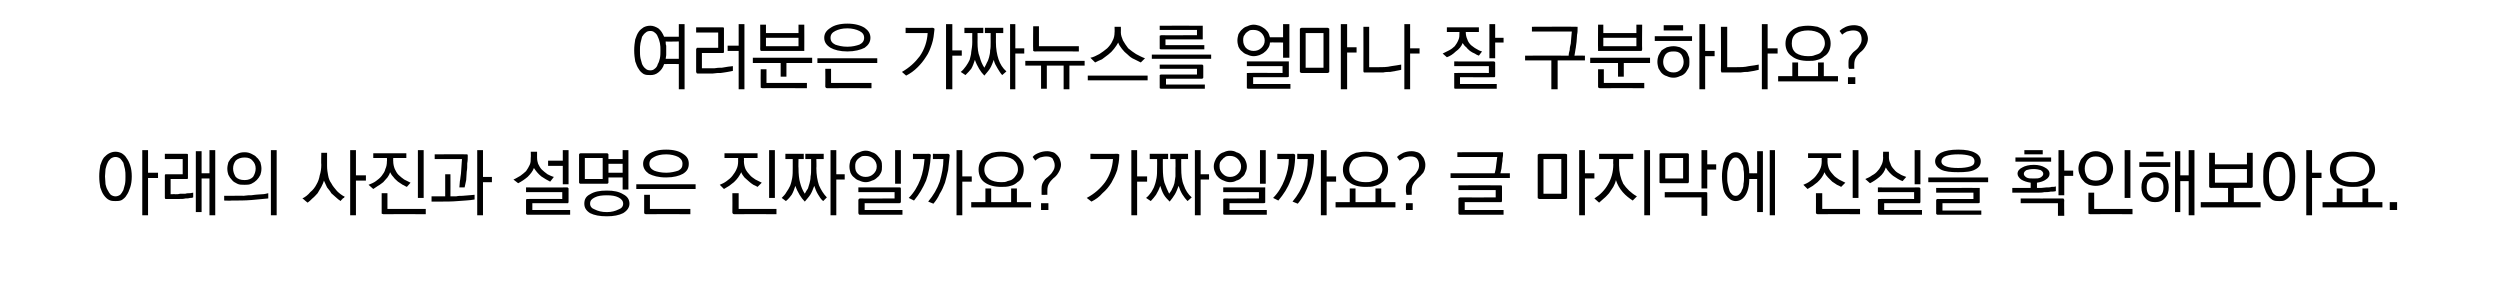
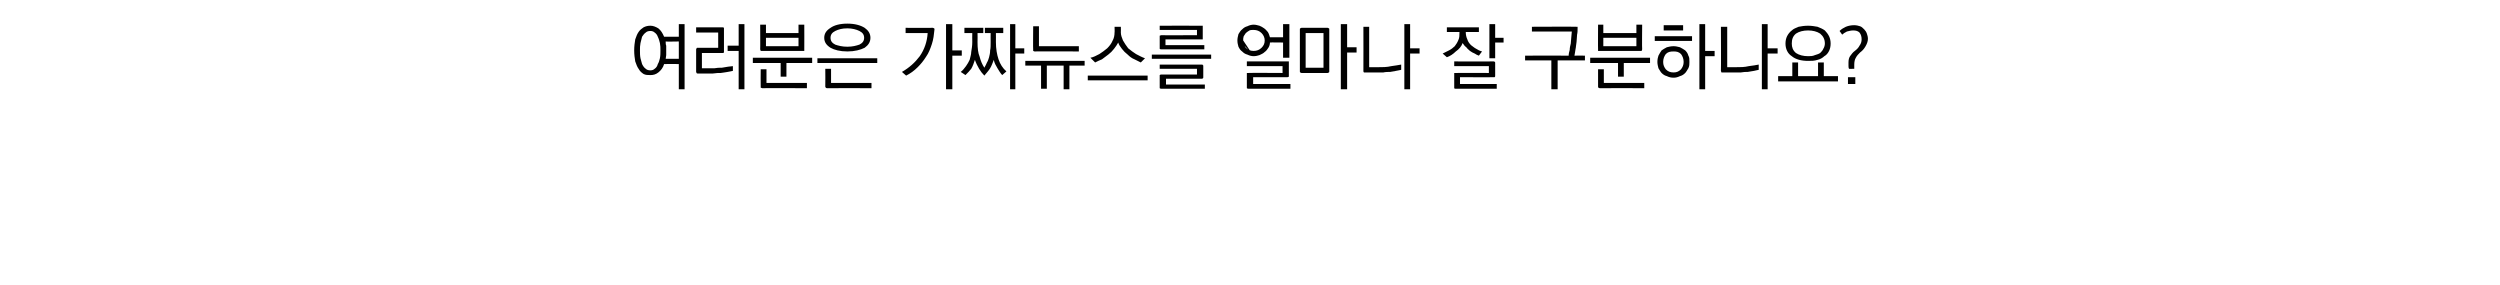
<svg xmlns="http://www.w3.org/2000/svg" version="1.1" width="476.2px" height="54.3px" viewBox="0 -4 476.2 54.3" style="top:-4px">
  <desc>여러분은 가짜뉴스를 얼마나 잘 구분하나요? 아래의 사진과 설명은 진짜일까요? 가짜일까요? 글 마지막에 진실을 확인해보아요.</desc>
  <defs />
  <g id="Polygon16649">
-     <path d="M 18.9 29.6 C 18.9 28.8 19 28.1 19.1 27.5 C 19.3 26.9 19.5 26.4 19.8 26 C 20.1 25.7 20.4 25.4 20.8 25.2 C 21.2 25 21.6 24.9 22 24.9 C 22.4 24.9 22.8 25 23.2 25.2 C 23.5 25.4 23.9 25.7 24.1 26.1 C 24.4 26.5 24.6 26.9 24.8 27.5 C 25 28.1 25.1 28.8 25.1 29.6 C 25.1 30.4 25 31.1 24.8 31.7 C 24.6 32.3 24.4 32.8 24.1 33.2 C 23.9 33.6 23.5 33.9 23.2 34.1 C 22.8 34.3 22.4 34.3 22 34.3 C 21.6 34.3 21.2 34.3 20.8 34.1 C 20.4 33.9 20.1 33.6 19.8 33.2 C 19.5 32.8 19.3 32.3 19.1 31.7 C 19 31.1 18.9 30.4 18.9 29.6 Z M 20 29.6 C 20 30.1 20.1 30.6 20.1 31.1 C 20.2 31.5 20.3 31.9 20.5 32.2 C 20.7 32.6 20.9 32.9 21.1 33.1 C 21.4 33.3 21.7 33.4 22 33.4 C 22.3 33.4 22.6 33.3 22.9 33.1 C 23.1 32.9 23.3 32.6 23.5 32.2 C 23.6 31.9 23.7 31.5 23.8 31.1 C 23.9 30.6 23.9 30.1 23.9 29.6 C 23.9 29.1 23.9 28.7 23.8 28.2 C 23.7 27.8 23.6 27.4 23.5 27 C 23.3 26.7 23.1 26.4 22.9 26.2 C 22.6 26 22.3 25.9 22 25.9 C 21.7 25.9 21.4 26 21.1 26.2 C 20.9 26.4 20.6 26.7 20.5 27 C 20.3 27.4 20.2 27.8 20.1 28.2 C 20.1 28.7 20 29.1 20 29.6 Z M 30.1 29.9 L 28.2 29.9 L 28.2 37 L 27.1 37 L 27.1 24.6 L 28.2 24.6 L 28.2 28.9 L 30.1 28.9 L 30.1 29.9 Z M 31.7 33.9 C 31.6 33.9 31.5 33.9 31.5 33.9 C 31.4 33.8 31.4 33.7 31.4 33.6 C 31.4 33.6 31.4 29.5 31.4 29.5 C 31.4 29.3 31.4 29.3 31.5 29.2 C 31.5 29.2 31.6 29.2 31.7 29.2 C 31.72 29.17 34.8 29.2 34.8 29.2 L 34.8 26.3 L 31.4 26.3 L 31.4 25.3 C 31.4 25.3 35.54 25.29 35.5 25.3 C 35.7 25.3 35.7 25.3 35.8 25.4 C 35.8 25.4 35.8 25.5 35.8 25.6 C 35.8 25.6 35.8 29.8 35.8 29.8 C 35.8 29.9 35.8 30 35.8 30 C 35.7 30.1 35.7 30.1 35.5 30.1 C 35.54 30.1 32.5 30.1 32.5 30.1 L 32.5 33 C 32.5 33 33.44 32.96 33.4 33 C 33.7 33 34 33 34.3 32.9 C 34.7 32.9 35 32.9 35.3 32.9 C 35.6 32.8 35.9 32.8 36.2 32.8 C 36.4 32.8 36.6 32.7 36.8 32.7 C 36.8 32.7 36.8 33.6 36.8 33.6 C 36.6 33.7 36.5 33.7 36.2 33.7 C 35.9 33.8 35.6 33.8 35.3 33.8 C 35 33.9 34.6 33.9 34.2 33.9 C 33.8 33.9 33.5 33.9 33.1 33.9 C 33.1 33.9 31.7 33.9 31.7 33.9 Z M 38.4 24.8 L 38.4 29 L 39.9 29 L 39.9 24.6 L 41 24.6 L 41 37 L 39.9 37 L 39.9 30 L 38.4 30 L 38.4 36.4 L 37.3 36.4 L 37.3 24.8 L 38.4 24.8 Z M 43.3 28.1 C 43.3 27.7 43.4 27.3 43.5 26.9 C 43.7 26.6 43.9 26.2 44.2 26 C 44.4 25.7 44.8 25.5 45.2 25.3 C 45.6 25.1 46 25 46.6 25 C 47.1 25 47.5 25.1 47.9 25.3 C 48.3 25.5 48.7 25.7 48.9 26 C 49.2 26.2 49.4 26.6 49.6 26.9 C 49.7 27.3 49.8 27.7 49.8 28.1 C 49.8 28.6 49.7 29 49.6 29.3 C 49.4 29.7 49.2 30 48.9 30.3 C 48.6 30.6 48.3 30.8 47.9 31 C 47.5 31.2 47 31.2 46.6 31.2 C 46 31.2 45.6 31.2 45.2 31 C 44.8 30.8 44.4 30.6 44.2 30.3 C 43.9 30 43.7 29.7 43.5 29.3 C 43.4 29 43.3 28.6 43.3 28.1 Z M 44.4 28.1 C 44.4 28.7 44.6 29.2 44.9 29.7 C 45.3 30.1 45.8 30.3 46.6 30.3 C 47.3 30.3 47.8 30.1 48.2 29.7 C 48.5 29.2 48.7 28.7 48.7 28.1 C 48.7 27.5 48.5 27 48.1 26.6 C 47.8 26.2 47.3 26 46.6 26 C 45.9 26 45.3 26.2 44.9 26.6 C 44.6 27 44.4 27.5 44.4 28.1 Z M 44.1 34.2 C 44.06 34.25 42.7 34.2 42.7 34.2 L 42.7 33.3 L 44.1 33.3 C 44.1 33.3 46.41 33.25 46.4 33.3 C 46.6 33.3 47 33.2 47.3 33.2 C 47.7 33.2 48.1 33.2 48.6 33.1 C 49 33.1 49.4 33 49.9 33 C 50.3 33 50.7 32.9 51.1 32.8 C 51.1 32.8 51.1 33.8 51.1 33.8 C 50.2 33.9 49.1 34 47.9 34.1 C 46.7 34.2 45.4 34.2 44.1 34.2 Z M 51.6 24.6 L 52.7 24.6 L 52.7 37 L 51.6 37 L 51.6 24.6 Z M 62.3 27.6 C 62.3 28.3 62.4 28.9 62.5 29.4 C 62.6 30 62.8 30.5 63.1 30.9 C 63.4 31.5 63.8 31.9 64.2 32.4 C 64.6 32.8 65.1 33.2 65.7 33.5 C 65.6 33.5 65.6 33.6 65.5 33.7 C 65.4 33.7 65.3 33.8 65.2 33.9 C 65.2 34 65.1 34 65 34.1 C 65 34.2 64.9 34.2 64.9 34.3 C 64.6 34.1 64.3 33.9 64 33.6 C 63.7 33.3 63.4 33.1 63.1 32.8 C 62.9 32.4 62.6 32.1 62.3 31.7 C 62.1 31.3 61.9 30.8 61.7 30.4 C 61.6 30.8 61.4 31.2 61.2 31.6 C 61 32 60.7 32.4 60.5 32.8 C 60.2 33.1 59.9 33.5 59.5 33.8 C 59.2 34.1 58.9 34.4 58.6 34.6 C 58.5 34.5 58.3 34.4 58.1 34.2 C 58 34.1 57.8 33.9 57.6 33.8 C 58.2 33.5 58.7 33.1 59.1 32.6 C 59.6 32.2 60 31.7 60.3 31.1 C 60.6 30.6 60.8 30 60.9 29.4 C 61.1 28.8 61.2 28.1 61.2 27.4 C 61.15 27.42 61.2 25.1 61.2 25.1 L 62.3 25.1 C 62.3 25.1 62.3 27.61 62.3 27.6 Z M 67.8 37 L 66.7 37 L 66.7 24.6 L 67.8 24.6 L 67.8 29.4 L 69.7 29.4 L 69.7 30.4 L 67.8 30.4 L 67.8 37 Z M 77.4 26.1 L 74.9 26.1 C 74.9 26.1 74.88 26.74 74.9 26.7 C 74.9 27.2 75 27.7 75.2 28.2 C 75.4 28.6 75.6 29 75.9 29.3 C 76.3 29.7 76.6 29.9 77 30.2 C 77.4 30.4 77.8 30.6 78.2 30.8 C 78.2 30.8 77.5 31.6 77.5 31.6 C 77.2 31.5 77 31.3 76.7 31.2 C 76.4 31 76.1 30.8 75.8 30.6 C 75.5 30.3 75.2 30.1 75 29.8 C 74.7 29.5 74.5 29.2 74.3 28.8 C 74.2 29.2 74 29.5 73.8 29.8 C 73.5 30.1 73.3 30.4 73 30.7 C 72.7 30.9 72.4 31.2 72 31.4 C 71.7 31.6 71.4 31.8 71.1 32 C 71.1 32 70.2 31.2 70.2 31.2 C 70.7 31 71.2 30.8 71.6 30.5 C 72 30.2 72.4 29.9 72.7 29.5 C 73 29.1 73.3 28.7 73.4 28.2 C 73.6 27.8 73.7 27.3 73.7 26.7 C 73.74 26.72 73.7 26.1 73.7 26.1 L 71.1 26.1 L 71.1 25.2 L 77.4 25.2 L 77.4 26.1 Z M 79.6 33.7 L 79.6 24.6 L 80.7 24.6 L 80.7 33.7 L 79.6 33.7 Z M 73 36.8 C 72.9 36.8 72.8 36.7 72.7 36.7 C 72.7 36.7 72.7 36.6 72.7 36.5 C 72.69 36.47 72.7 32.8 72.7 32.8 L 73.8 32.8 L 73.8 35.8 L 81.1 35.8 L 81.1 36.8 C 81.1 36.8 72.98 36.77 73 36.8 Z M 92 29.7 L 93.7 29.7 L 93.7 30.7 L 92 30.7 L 92 37 L 90.9 37 L 90.9 24.6 L 92 24.6 L 92 29.7 Z M 88.8 25.4 C 88.9 25.4 89 25.4 89 25.4 C 89.1 25.5 89.1 25.5 89.1 25.7 C 89.1 26.1 89.1 26.6 89 27.1 C 89 27.7 89 28.2 88.9 28.7 C 88.9 29.2 88.8 29.8 88.8 30.3 C 88.7 30.8 88.6 31.2 88.5 31.7 C 88.5 31.7 87.5 31.7 87.5 31.7 C 87.5 31.3 87.6 30.9 87.6 30.5 C 87.7 30.1 87.7 29.6 87.8 29.1 C 87.8 28.7 87.9 28.2 87.9 27.7 C 87.9 27.2 88 26.7 88 26.3 C 87.96 26.3 82.8 26.3 82.8 26.3 L 82.8 25.4 C 82.8 25.4 88.82 25.36 88.8 25.4 Z M 85.8 29.2 C 85.8 29.2 85.82 33.38 85.8 33.4 C 86.1 33.4 86.5 33.4 86.9 33.4 C 87.3 33.3 87.7 33.3 88.1 33.3 C 88.5 33.3 88.9 33.2 89.3 33.2 C 89.7 33.2 90.1 33.1 90.4 33.1 C 90.4 33.1 90.4 34 90.4 34 C 89.3 34.2 88.3 34.2 87.2 34.3 C 86.1 34.4 84.9 34.4 83.5 34.4 C 83.54 34.39 82.2 34.4 82.2 34.4 L 82.2 33.4 L 83.5 33.4 L 84.8 33.4 L 84.8 29.2 L 85.8 29.2 Z M 97.8 30.2 C 98.3 30 98.7 29.7 99.1 29.5 C 99.5 29.2 99.9 28.9 100.2 28.6 C 100.5 28.2 100.7 27.8 100.9 27.4 C 101.1 27 101.1 26.5 101.1 26 C 101.14 26.04 101.1 24.9 101.1 24.9 L 102.3 24.9 C 102.3 24.9 102.3 26.04 102.3 26 C 102.3 26.5 102.4 26.9 102.5 27.2 C 102.7 27.6 102.9 28 103.2 28.3 C 103.5 28.6 103.9 28.9 104.3 29.2 C 104.7 29.4 105.1 29.6 105.5 29.7 C 105.5 29.7 104.8 30.6 104.8 30.6 C 104.2 30.3 103.7 30 103.1 29.6 C 102.5 29.1 102.1 28.6 101.7 28 C 101.5 28.6 101 29.2 100.5 29.7 C 99.9 30.2 99.3 30.6 98.7 30.9 C 98.7 30.9 97.8 30.2 97.8 30.2 Z M 104.4 26.6 L 107.2 26.6 L 107.2 24.6 L 108.3 24.6 L 108.3 31.1 L 107.2 31.1 L 107.2 27.6 L 104.4 27.6 L 104.4 26.6 Z M 100.5 36.9 C 100.4 36.9 100.3 36.9 100.3 36.8 C 100.2 36.8 100.2 36.7 100.2 36.6 C 100.2 36.6 100.2 34.2 100.2 34.2 C 100.2 34.1 100.2 34 100.3 33.9 C 100.3 33.9 100.4 33.9 100.5 33.9 C 100.51 33.87 107.1 33.9 107.1 33.9 L 107.1 32.6 L 100.2 32.6 L 100.2 31.7 C 100.2 31.7 107.98 31.73 108 31.7 C 108.1 31.7 108.2 31.7 108.2 31.8 C 108.3 31.8 108.3 31.9 108.3 32 C 108.3 32 108.3 34.4 108.3 34.4 C 108.3 34.5 108.3 34.6 108.2 34.7 C 108.2 34.7 108.1 34.7 108 34.7 C 107.98 34.72 101.4 34.7 101.4 34.7 L 101.4 36 L 108.6 36 L 108.6 36.9 C 108.6 36.9 100.51 36.91 100.5 36.9 Z M 111.4 30.1 L 114.8 30.1 L 114.8 26.1 L 111.4 26.1 L 111.4 30.1 Z M 115.9 25.5 C 115.88 25.48 115.9 26.3 115.9 26.3 L 118.6 26.3 L 118.6 24.6 L 119.7 24.6 L 119.7 32.1 L 118.6 32.1 L 118.6 29.8 L 115.9 29.8 C 115.9 29.8 115.88 30.71 115.9 30.7 C 115.9 30.8 115.9 30.9 115.8 30.9 C 115.8 31 115.7 31 115.6 31 C 115.6 31 110.6 31 110.6 31 C 110.5 31 110.4 31 110.4 30.9 C 110.3 30.9 110.3 30.8 110.3 30.7 C 110.3 30.7 110.3 25.5 110.3 25.5 C 110.3 25.4 110.3 25.3 110.4 25.3 C 110.4 25.2 110.5 25.2 110.6 25.2 C 110.6 25.2 115.6 25.2 115.6 25.2 C 115.7 25.2 115.8 25.2 115.8 25.3 C 115.9 25.3 115.9 25.4 115.9 25.5 Z M 115.9 27.2 L 115.9 28.9 L 118.6 28.9 L 118.6 27.2 L 115.9 27.2 Z M 111.3 34.8 C 111.3 34 111.6 33.4 112.4 33 C 113.2 32.5 114.2 32.3 115.6 32.3 C 116.9 32.3 117.9 32.5 118.7 33 C 119.5 33.4 119.9 34 119.9 34.8 C 119.9 35.5 119.5 36.1 118.7 36.6 C 117.9 37 116.9 37.2 115.6 37.2 C 114.2 37.2 113.2 37 112.4 36.6 C 111.6 36.1 111.3 35.5 111.3 34.8 Z M 112.4 34.8 C 112.4 35.3 112.7 35.7 113.3 35.9 C 113.9 36.2 114.6 36.4 115.6 36.4 C 116.5 36.4 117.2 36.2 117.8 35.9 C 118.4 35.7 118.7 35.3 118.7 34.8 C 118.7 34.3 118.4 33.9 117.8 33.6 C 117.2 33.3 116.5 33.2 115.6 33.2 C 114.6 33.2 113.9 33.3 113.3 33.6 C 112.7 33.9 112.4 34.2 112.4 34.8 Z M 122.5 27.2 C 122.5 26.4 122.9 25.8 123.6 25.3 C 124.4 24.8 125.4 24.5 126.9 24.5 C 128.3 24.5 129.4 24.8 130.1 25.3 C 130.9 25.8 131.2 26.4 131.2 27.2 C 131.2 28 130.9 28.6 130.1 29.1 C 129.4 29.5 128.3 29.8 126.9 29.8 C 125.4 29.8 124.4 29.5 123.6 29.1 C 122.9 28.6 122.5 28 122.5 27.2 Z M 130 27.2 C 130 26.6 129.7 26.2 129.2 25.9 C 128.6 25.6 127.8 25.4 126.9 25.4 C 125.9 25.4 125.1 25.6 124.6 25.9 C 124 26.2 123.7 26.6 123.7 27.2 C 123.7 27.8 124 28.2 124.6 28.5 C 125.1 28.7 125.9 28.9 126.9 28.9 C 127.8 28.9 128.6 28.7 129.2 28.5 C 129.8 28.2 130 27.8 130 27.2 Z M 132.5 32 L 121.2 32 L 121.2 31.1 L 132.5 31.1 L 132.5 32 Z M 123 36.8 C 122.9 36.8 122.8 36.7 122.8 36.7 C 122.7 36.7 122.7 36.6 122.7 36.5 C 122.7 36.47 122.7 33.1 122.7 33.1 L 123.8 33.1 L 123.8 35.8 L 131.5 35.8 L 131.5 36.8 C 131.5 36.8 123 36.77 123 36.8 Z M 144.3 26.1 L 141.7 26.1 C 141.7 26.1 141.73 26.74 141.7 26.7 C 141.7 27.2 141.8 27.7 142 28.2 C 142.2 28.6 142.5 29 142.8 29.3 C 143.1 29.7 143.5 29.9 143.9 30.2 C 144.3 30.4 144.7 30.6 145.1 30.8 C 145.1 30.8 144.3 31.6 144.3 31.6 C 144.1 31.5 143.8 31.3 143.5 31.2 C 143.2 31 142.9 30.8 142.7 30.6 C 142.4 30.3 142.1 30.1 141.8 29.8 C 141.6 29.5 141.3 29.2 141.2 28.8 C 141 29.2 140.8 29.5 140.6 29.8 C 140.4 30.1 140.1 30.4 139.8 30.7 C 139.5 30.9 139.2 31.2 138.9 31.4 C 138.6 31.6 138.2 31.8 137.9 32 C 137.9 32 137.1 31.2 137.1 31.2 C 137.6 31 138 30.8 138.4 30.5 C 138.8 30.2 139.2 29.9 139.5 29.5 C 139.8 29.1 140.1 28.7 140.3 28.2 C 140.5 27.8 140.6 27.3 140.6 26.7 C 140.58 26.72 140.6 26.1 140.6 26.1 L 138 26.1 L 138 25.2 L 144.3 25.2 L 144.3 26.1 Z M 146.5 33.7 L 146.5 24.6 L 147.6 24.6 L 147.6 33.7 L 146.5 33.7 Z M 139.8 36.8 C 139.7 36.8 139.6 36.7 139.6 36.7 C 139.6 36.7 139.5 36.6 139.5 36.5 C 139.53 36.47 139.5 32.8 139.5 32.8 L 140.7 32.8 L 140.7 35.8 L 147.9 35.8 L 147.9 36.8 C 147.9 36.8 139.83 36.77 139.8 36.8 Z M 148.9 33.7 C 149.2 33.4 149.6 33 149.8 32.6 C 150.1 32.2 150.3 31.8 150.5 31.4 C 150.7 30.9 150.8 30.4 150.9 29.9 C 151 29.3 151 28.7 151 28 C 151 28.02 151 26.3 151 26.3 L 149.6 26.3 L 149.6 25.3 L 153.1 25.3 L 153.1 26.3 L 152.1 26.3 C 152.1 26.3 152.06 28.02 152.1 28 C 152.1 29.2 152.2 30.1 152.4 30.8 C 152.6 31.6 152.9 32.3 153.3 32.9 C 153.5 32.5 153.7 32.2 153.9 31.9 C 154 31.6 154.1 31.2 154.2 30.9 C 154.3 30.5 154.4 30.1 154.4 29.6 C 154.5 29.2 154.5 28.6 154.5 28 C 154.51 28.02 154.5 26.3 154.5 26.3 L 153.4 26.3 L 153.4 25.3 L 156.9 25.3 L 156.9 26.3 L 155.5 26.3 C 155.5 26.3 155.55 28.02 155.5 28 C 155.5 29.3 155.7 30.4 156 31.3 C 156.4 32.2 156.9 33 157.5 33.6 C 157.5 33.6 156.8 34.3 156.8 34.3 C 156.4 34 156.1 33.5 155.8 33 C 155.5 32.5 155.3 32 155.1 31.4 C 154.9 31.9 154.7 32.5 154.4 33 C 154.1 33.5 153.7 33.9 153.3 34.4 C 152.9 34 152.6 33.6 152.3 33.1 C 152 32.6 151.7 32 151.5 31.4 C 151.3 32 151.1 32.6 150.8 33.1 C 150.5 33.5 150.2 33.9 149.7 34.3 C 149.7 34.3 148.9 33.7 148.9 33.7 Z M 160.9 30.2 L 159.3 30.2 L 159.3 37 L 158.2 37 L 158.2 24.6 L 159.3 24.6 L 159.3 29.2 L 160.9 29.2 L 160.9 30.2 Z M 164.9 30.7 C 164.5 30.7 164.1 30.6 163.7 30.4 C 163.3 30.3 163 30.1 162.7 29.8 C 162.4 29.6 162.2 29.3 162 28.9 C 161.9 28.5 161.8 28.2 161.8 27.7 C 161.8 27.3 161.9 26.9 162 26.5 C 162.2 26.2 162.4 25.8 162.7 25.6 C 163 25.3 163.3 25.1 163.7 25 C 164.1 24.8 164.5 24.7 164.9 24.7 C 165.3 24.7 165.7 24.8 166.1 25 C 166.5 25.1 166.8 25.3 167.1 25.6 C 167.4 25.9 167.6 26.2 167.8 26.5 C 168 26.9 168 27.3 168 27.7 C 168 28.2 168 28.5 167.8 28.9 C 167.6 29.3 167.4 29.6 167.1 29.8 C 166.8 30.1 166.5 30.3 166.1 30.4 C 165.7 30.6 165.3 30.7 164.9 30.7 Z M 162.9 27.7 C 162.9 28.3 163 28.7 163.4 29.1 C 163.8 29.5 164.3 29.7 164.9 29.7 C 165.5 29.7 166 29.5 166.4 29.1 C 166.8 28.7 167 28.3 167 27.7 C 167 27.2 166.8 26.7 166.4 26.3 C 166 25.9 165.5 25.7 164.9 25.7 C 164.6 25.7 164.3 25.7 164.1 25.8 C 163.8 26 163.6 26.1 163.4 26.3 C 163.2 26.5 163.1 26.7 163 26.9 C 162.9 27.2 162.9 27.4 162.9 27.7 Z M 171.6 24.6 L 171.6 31 L 170.5 31 L 170.5 24.6 L 171.6 24.6 Z M 163.8 36.9 C 163.7 36.9 163.6 36.9 163.6 36.8 C 163.6 36.8 163.5 36.7 163.5 36.6 C 163.5 36.6 163.5 34.1 163.5 34.1 C 163.5 34 163.6 33.9 163.6 33.9 C 163.6 33.9 163.7 33.8 163.8 33.8 C 163.83 33.84 170.4 33.8 170.4 33.8 L 170.4 32.6 L 163.5 32.6 L 163.5 31.7 C 163.5 31.7 171.29 31.69 171.3 31.7 C 171.4 31.7 171.5 31.7 171.5 31.7 C 171.6 31.8 171.6 31.9 171.6 32 C 171.6 32 171.6 34.4 171.6 34.4 C 171.6 34.5 171.6 34.6 171.5 34.6 C 171.5 34.7 171.4 34.7 171.3 34.7 C 171.29 34.7 164.7 34.7 164.7 34.7 L 164.7 36 L 171.9 36 L 171.9 36.9 C 171.9 36.9 163.83 36.91 163.8 36.9 Z M 177.7 25.3 C 177.7 25.3 180.56 25.33 180.6 25.3 C 180.7 25.3 180.8 25.4 180.8 25.4 C 180.8 25.4 180.9 25.5 180.9 25.6 C 180.8 26.6 180.7 27.6 180.6 28.4 C 180.4 29.3 180.2 30.1 180 30.8 C 179.7 31.6 179.4 32.3 179 32.9 C 178.7 33.6 178.3 34.2 177.8 34.8 C 177.8 34.8 176.8 34.4 176.8 34.4 C 177.8 33.2 178.5 32 179 30.6 C 179.4 29.2 179.7 27.8 179.7 26.3 C 179.68 26.28 177.7 26.3 177.7 26.3 L 177.7 25.3 Z M 173.9 25.3 C 173.9 25.3 176.98 25.33 177 25.3 C 177.1 25.3 177.2 25.4 177.2 25.4 C 177.3 25.4 177.3 25.5 177.3 25.6 C 177.2 27.4 176.9 29 176.4 30.4 C 175.8 31.8 175.1 33 174.1 34.2 C 174.1 34.2 173.1 33.7 173.1 33.7 C 174.1 32.7 174.8 31.5 175.3 30.2 C 175.8 28.9 176 27.6 176.1 26.3 C 176.1 26.28 173.9 26.3 173.9 26.3 L 173.9 25.3 Z M 185.1 30.6 L 183.3 30.6 L 183.3 37 L 182.2 37 L 182.2 24.6 L 183.3 24.6 L 183.3 29.6 L 185.1 29.6 L 185.1 30.6 Z M 190.7 30.7 C 191.1 30.7 191.6 30.7 191.9 30.5 C 192.3 30.4 192.7 30.3 192.9 30.1 C 193.2 29.9 193.4 29.6 193.6 29.3 C 193.8 29 193.9 28.6 193.9 28.3 C 193.9 27.5 193.6 26.9 193 26.4 C 192.4 26 191.6 25.8 190.7 25.8 C 189.7 25.8 189 26 188.4 26.4 C 187.8 26.9 187.5 27.5 187.5 28.3 C 187.5 29 187.8 29.6 188.4 30.1 C 189 30.5 189.8 30.7 190.7 30.7 Z M 190.7 31.6 C 189.4 31.6 188.3 31.3 187.5 30.7 C 186.8 30.2 186.4 29.3 186.4 28.3 C 186.4 27.8 186.5 27.3 186.7 26.9 C 186.9 26.5 187.2 26.1 187.5 25.8 C 187.9 25.5 188.4 25.3 188.9 25.1 C 189.4 25 190 24.9 190.7 24.9 C 191.3 24.9 191.9 25 192.5 25.1 C 193 25.3 193.5 25.5 193.8 25.8 C 194.2 26.1 194.5 26.5 194.7 26.9 C 194.9 27.3 195 27.8 195 28.3 C 195 28.8 194.9 29.3 194.7 29.7 C 194.5 30.1 194.2 30.5 193.8 30.7 C 193.5 31 193 31.3 192.5 31.4 C 191.9 31.6 191.3 31.6 190.7 31.6 Z M 196.4 35.5 L 185 35.5 L 185 34.5 L 187.7 34.5 L 187.7 31.9 L 188.8 31.9 L 188.8 34.5 L 192.6 34.5 L 192.6 31.9 L 193.7 31.9 L 193.7 34.5 L 196.4 34.5 L 196.4 35.5 Z M 198.3 34.7 L 199.7 34.7 L 199.7 36 L 198.3 36 L 198.3 34.7 Z M 199.5 24.8 C 199.9 24.8 200.2 24.9 200.6 25 C 200.9 25.1 201.1 25.3 201.4 25.6 C 201.6 25.8 201.8 26.1 201.9 26.4 C 202 26.7 202.1 27 202.1 27.4 C 202.1 27.9 201.9 28.4 201.6 28.9 C 201.3 29.4 201 29.7 200.6 30 C 200.3 30.3 200 30.6 199.8 31 C 199.6 31.3 199.5 31.8 199.5 32.3 C 199.5 32.29 199.5 33.1 199.5 33.1 C 199.5 33.1 198.45 33.14 198.4 33.1 C 198.4 32.9 198.4 32.7 198.4 32.5 C 198.4 32.3 198.4 32.1 198.4 31.9 C 198.4 31.4 198.5 31 198.7 30.7 C 198.9 30.3 199.2 30 199.6 29.7 C 199.9 29.4 200.3 29.1 200.5 28.7 C 200.8 28.3 200.9 27.9 200.9 27.5 C 200.9 27 200.7 26.6 200.5 26.2 C 200.2 25.9 199.8 25.8 199.3 25.8 C 198.9 25.8 198.5 25.9 198.1 26 C 197.7 26.2 197.4 26.4 197.2 26.6 C 197.2 26.6 196.7 25.9 196.7 25.9 C 197 25.5 197.4 25.3 197.9 25.1 C 198.4 24.9 198.9 24.8 199.5 24.8 Z M 207.7 25.3 C 207.7 25.3 212.92 25.33 212.9 25.3 C 213 25.3 213.1 25.4 213.2 25.4 C 213.2 25.4 213.2 25.5 213.2 25.6 C 213.2 26.6 213 27.5 212.8 28.4 C 212.5 29.3 212.1 30.1 211.7 30.8 C 211.2 31.6 210.7 32.2 210 32.8 C 209.4 33.5 208.7 34 207.9 34.4 C 207.9 34.4 207 33.7 207 33.7 C 208.5 32.9 209.6 31.9 210.5 30.7 C 211.4 29.4 211.9 27.9 212 26.3 C 212 26.3 207.7 26.3 207.7 26.3 L 207.7 25.3 Z M 218.5 30.6 L 216.6 30.6 L 216.6 37 L 215.5 37 L 215.5 24.6 L 216.6 24.6 L 216.6 29.6 L 218.5 29.6 L 218.5 30.6 Z M 218.3 33.7 C 218.7 33.4 219 33 219.3 32.6 C 219.5 32.2 219.8 31.8 219.9 31.4 C 220.1 30.9 220.2 30.4 220.3 29.9 C 220.4 29.3 220.4 28.7 220.4 28 C 220.43 28.02 220.4 26.3 220.4 26.3 L 219 26.3 L 219 25.3 L 222.5 25.3 L 222.5 26.3 L 221.5 26.3 C 221.5 26.3 221.49 28.02 221.5 28 C 221.5 29.2 221.6 30.1 221.8 30.8 C 222.1 31.6 222.4 32.3 222.7 32.9 C 223 32.5 223.2 32.2 223.3 31.9 C 223.5 31.6 223.6 31.2 223.7 30.9 C 223.8 30.5 223.8 30.1 223.9 29.6 C 223.9 29.2 223.9 28.6 223.9 28 C 223.94 28.02 223.9 26.3 223.9 26.3 L 222.9 26.3 L 222.9 25.3 L 226.3 25.3 L 226.3 26.3 L 225 26.3 C 225 26.3 224.98 28.02 225 28 C 225 29.3 225.1 30.4 225.5 31.3 C 225.8 32.2 226.3 33 227 33.6 C 227 33.6 226.2 34.3 226.2 34.3 C 225.9 34 225.5 33.5 225.2 33 C 224.9 32.5 224.7 32 224.5 31.4 C 224.3 31.9 224.1 32.5 223.8 33 C 223.5 33.5 223.2 33.9 222.8 34.4 C 222.4 34 222 33.6 221.7 33.1 C 221.4 32.6 221.2 32 221 31.4 C 220.8 32 220.5 32.6 220.2 33.1 C 219.9 33.5 219.6 33.9 219.2 34.3 C 219.2 34.3 218.3 33.7 218.3 33.7 Z M 230.3 30.2 L 228.7 30.2 L 228.7 37 L 227.6 37 L 227.6 24.6 L 228.7 24.6 L 228.7 29.2 L 230.3 29.2 L 230.3 30.2 Z M 234.3 30.7 C 233.9 30.7 233.5 30.6 233.1 30.4 C 232.8 30.3 232.4 30.1 232.1 29.8 C 231.9 29.6 231.6 29.3 231.5 28.9 C 231.3 28.5 231.2 28.2 231.2 27.7 C 231.2 27.3 231.3 26.9 231.5 26.5 C 231.6 26.2 231.9 25.8 232.1 25.6 C 232.4 25.3 232.7 25.1 233.1 25 C 233.5 24.8 233.9 24.7 234.3 24.7 C 234.8 24.7 235.2 24.8 235.5 25 C 235.9 25.1 236.3 25.3 236.5 25.6 C 236.8 25.9 237.1 26.2 237.2 26.5 C 237.4 26.9 237.5 27.3 237.5 27.7 C 237.5 28.2 237.4 28.5 237.2 28.9 C 237.1 29.3 236.8 29.6 236.5 29.8 C 236.3 30.1 235.9 30.3 235.5 30.4 C 235.2 30.6 234.8 30.7 234.3 30.7 Z M 232.3 27.7 C 232.3 28.3 232.5 28.7 232.9 29.1 C 233.3 29.5 233.7 29.7 234.3 29.7 C 234.9 29.7 235.4 29.5 235.8 29.1 C 236.2 28.7 236.4 28.3 236.4 27.7 C 236.4 27.2 236.2 26.7 235.8 26.3 C 235.4 25.9 234.9 25.7 234.3 25.7 C 234 25.7 233.8 25.7 233.5 25.8 C 233.3 26 233 26.1 232.9 26.3 C 232.7 26.5 232.5 26.7 232.4 26.9 C 232.3 27.2 232.3 27.4 232.3 27.7 Z M 241.1 24.6 L 241.1 31 L 240 31 L 240 24.6 L 241.1 24.6 Z M 233.3 36.9 C 233.2 36.9 233.1 36.9 233 36.8 C 233 36.8 233 36.7 233 36.6 C 233 36.6 233 34.1 233 34.1 C 233 34 233 33.9 233 33.9 C 233.1 33.9 233.2 33.8 233.3 33.8 C 233.26 33.84 239.8 33.8 239.8 33.8 L 239.8 32.6 L 233 32.6 L 233 31.7 C 233 31.7 240.73 31.69 240.7 31.7 C 240.8 31.7 240.9 31.7 241 31.7 C 241 31.8 241 31.9 241 32 C 241 32 241 34.4 241 34.4 C 241 34.5 241 34.6 241 34.6 C 240.9 34.7 240.8 34.7 240.7 34.7 C 240.73 34.7 234.2 34.7 234.2 34.7 L 234.2 36 L 241.3 36 L 241.3 36.9 C 241.3 36.9 233.26 36.91 233.3 36.9 Z M 247.1 25.3 C 247.1 25.3 250 25.33 250 25.3 C 250.1 25.3 250.2 25.4 250.2 25.4 C 250.3 25.4 250.3 25.5 250.3 25.6 C 250.3 26.6 250.2 27.6 250 28.4 C 249.9 29.3 249.7 30.1 249.4 30.8 C 249.1 31.6 248.8 32.3 248.5 32.9 C 248.1 33.6 247.7 34.2 247.2 34.8 C 247.2 34.8 246.2 34.4 246.2 34.4 C 247.2 33.2 247.9 32 248.4 30.6 C 248.9 29.2 249.1 27.8 249.1 26.3 C 249.12 26.28 247.1 26.3 247.1 26.3 L 247.1 25.3 Z M 243.3 25.3 C 243.3 25.3 246.41 25.33 246.4 25.3 C 246.5 25.3 246.6 25.4 246.6 25.4 C 246.7 25.4 246.7 25.5 246.7 25.6 C 246.7 27.4 246.4 29 245.8 30.4 C 245.3 31.8 244.5 33 243.5 34.2 C 243.5 34.2 242.5 33.7 242.5 33.7 C 243.5 32.7 244.2 31.5 244.7 30.2 C 245.2 28.9 245.5 27.6 245.5 26.3 C 245.53 26.28 243.3 26.3 243.3 26.3 L 243.3 25.3 Z M 254.5 30.6 L 252.7 30.6 L 252.7 37 L 251.6 37 L 251.6 24.6 L 252.7 24.6 L 252.7 29.6 L 254.5 29.6 L 254.5 30.6 Z M 260.1 30.7 C 260.6 30.7 261 30.7 261.4 30.5 C 261.8 30.4 262.1 30.3 262.4 30.1 C 262.7 29.9 262.9 29.6 263 29.3 C 263.2 29 263.3 28.6 263.3 28.3 C 263.3 27.5 263 26.9 262.4 26.4 C 261.8 26 261 25.8 260.1 25.8 C 259.2 25.8 258.4 26 257.8 26.4 C 257.3 26.9 257 27.5 257 28.3 C 257 29 257.3 29.6 257.9 30.1 C 258.4 30.5 259.2 30.7 260.1 30.7 Z M 260.1 31.6 C 258.8 31.6 257.7 31.3 257 30.7 C 256.2 30.2 255.8 29.3 255.8 28.3 C 255.8 27.8 255.9 27.3 256.1 26.9 C 256.3 26.5 256.6 26.1 257 25.8 C 257.3 25.5 257.8 25.3 258.3 25.1 C 258.9 25 259.5 24.9 260.1 24.9 C 260.8 24.9 261.4 25 261.9 25.1 C 262.4 25.3 262.9 25.5 263.3 25.8 C 263.6 26.1 263.9 26.5 264.1 26.9 C 264.3 27.3 264.4 27.8 264.4 28.3 C 264.4 28.8 264.3 29.3 264.1 29.7 C 263.9 30.1 263.6 30.5 263.3 30.7 C 262.9 31 262.4 31.3 261.9 31.4 C 261.4 31.6 260.8 31.6 260.1 31.6 Z M 265.8 35.5 L 254.4 35.5 L 254.4 34.5 L 257.1 34.5 L 257.1 31.9 L 258.2 31.9 L 258.2 34.5 L 262 34.5 L 262 31.9 L 263.1 31.9 L 263.1 34.5 L 265.8 34.5 L 265.8 35.5 Z M 267.8 34.7 L 269.1 34.7 L 269.1 36 L 267.8 36 L 267.8 34.7 Z M 268.9 24.8 C 269.3 24.8 269.7 24.9 270 25 C 270.3 25.1 270.6 25.3 270.8 25.6 C 271 25.8 271.2 26.1 271.3 26.4 C 271.4 26.7 271.5 27 271.5 27.4 C 271.5 27.9 271.4 28.4 271.1 28.9 C 270.7 29.4 270.4 29.7 270 30 C 269.7 30.3 269.4 30.6 269.2 31 C 269 31.3 268.9 31.8 268.9 32.3 C 268.93 32.29 268.9 33.1 268.9 33.1 C 268.9 33.1 267.88 33.14 267.9 33.1 C 267.9 32.9 267.8 32.7 267.8 32.5 C 267.8 32.3 267.8 32.1 267.8 31.9 C 267.8 31.4 267.9 31 268.2 30.7 C 268.4 30.3 268.7 30 269 29.7 C 269.4 29.4 269.7 29.1 269.9 28.7 C 270.2 28.3 270.3 27.9 270.3 27.5 C 270.3 27 270.2 26.6 269.9 26.2 C 269.6 25.9 269.2 25.8 268.7 25.8 C 268.3 25.8 267.9 25.9 267.5 26 C 267.2 26.2 266.9 26.4 266.6 26.6 C 266.6 26.6 266.1 25.9 266.1 25.9 C 266.5 25.5 266.9 25.3 267.3 25.1 C 267.8 24.9 268.3 24.8 268.9 24.8 Z M 286 25 C 286.2 25 286.2 25 286.3 25 C 286.3 25.1 286.3 25.1 286.3 25.3 C 286.3 25.5 286.3 25.8 286.2 26.2 C 286.2 26.5 286.2 26.8 286.1 27.2 C 286.1 27.5 286 27.8 286 28.1 C 285.9 28.4 285.9 28.7 285.8 29 C 285.8 29 287.6 29 287.6 29 L 287.6 29.9 L 276.3 29.9 L 276.3 29 C 276.3 29 284.71 29 284.7 29 C 284.8 28.8 284.8 28.5 284.9 28.2 C 284.9 28 285 27.7 285 27.4 C 285 27.1 285.1 26.9 285.1 26.6 C 285.1 26.3 285.2 26.1 285.2 25.9 C 285.18 25.9 277.6 25.9 277.6 25.9 L 277.6 25 C 277.6 25 286.04 24.97 286 25 Z M 278.1 33.6 C 278.09 33.63 284.9 33.6 284.9 33.6 L 284.9 32.2 L 277.8 32.2 L 277.8 31.3 C 277.8 31.3 285.8 31.28 285.8 31.3 C 285.9 31.3 286 31.3 286 31.3 C 286.1 31.4 286.1 31.5 286.1 31.6 C 286.1 31.6 286.1 34.2 286.1 34.2 C 286.1 34.3 286.1 34.4 286 34.5 C 286 34.5 285.9 34.5 285.8 34.5 C 285.8 34.51 279 34.5 279 34.5 L 279 36 L 286.4 36 L 286.4 36.9 C 286.4 36.9 278.09 36.91 278.1 36.9 C 278 36.9 277.9 36.9 277.9 36.8 C 277.8 36.8 277.8 36.7 277.8 36.6 C 277.8 36.6 277.8 33.9 277.8 33.9 C 277.8 33.8 277.8 33.7 277.9 33.7 C 277.9 33.7 278 33.6 278.1 33.6 Z M 294 32.9 L 297.4 32.9 L 297.4 26.3 L 294 26.3 L 294 32.9 Z M 293.2 25.3 C 293.2 25.3 298.2 25.3 298.2 25.3 C 298.3 25.3 298.4 25.4 298.5 25.4 C 298.5 25.4 298.5 25.5 298.5 25.6 C 298.5 25.6 298.5 33.6 298.5 33.6 C 298.5 33.7 298.5 33.8 298.5 33.8 C 298.4 33.8 298.3 33.9 298.2 33.9 C 298.2 33.9 293.2 33.9 293.2 33.9 C 293.1 33.9 293 33.8 293 33.8 C 292.9 33.8 292.9 33.7 292.9 33.6 C 292.9 33.6 292.9 25.6 292.9 25.6 C 292.9 25.5 292.9 25.4 293 25.4 C 293 25.4 293.1 25.3 293.2 25.3 Z M 303.7 30 L 301.9 30 L 301.9 37 L 300.8 37 L 300.8 24.6 L 301.9 24.6 L 301.9 29 L 303.7 29 L 303.7 30 Z M 311 34.2 C 310.4 33.8 309.7 33.3 309.1 32.6 C 308.5 31.9 308.1 31.2 307.8 30.3 C 307.7 30.8 307.5 31.2 307.3 31.6 C 307 32 306.8 32.4 306.5 32.8 C 306.2 33.1 305.9 33.5 305.5 33.8 C 305.2 34.1 304.9 34.3 304.6 34.6 C 304.6 34.6 303.7 33.8 303.7 33.8 C 304.8 33.1 305.7 32.2 306.3 31.1 C 306.9 30.1 307.3 28.8 307.3 27.3 C 307.25 27.33 307.3 26.3 307.3 26.3 L 304.6 26.3 L 304.6 25.3 L 311.1 25.3 L 311.1 26.3 L 308.4 26.3 C 308.4 26.3 308.4 27.51 308.4 27.5 C 308.4 28.8 308.7 30 309.2 31 C 309.8 31.9 310.7 32.8 311.8 33.4 C 311.8 33.4 311 34.2 311 34.2 Z M 314.3 24.6 L 314.3 37 L 313.2 37 L 313.2 24.6 L 314.3 24.6 Z M 317.2 30 L 320.6 30 L 320.6 26.1 L 317.2 26.1 L 317.2 30 Z M 316.1 30.6 C 316.1 30.6 316.1 25.5 316.1 25.5 C 316.1 25.4 316.1 25.3 316.1 25.3 C 316.2 25.2 316.3 25.2 316.4 25.2 C 316.4 25.2 321.4 25.2 321.4 25.2 C 321.5 25.2 321.6 25.2 321.6 25.3 C 321.7 25.3 321.7 25.4 321.7 25.5 C 321.7 25.5 321.7 30.6 321.7 30.6 C 321.7 30.7 321.7 30.8 321.6 30.8 C 321.6 30.9 321.5 30.9 321.4 30.9 C 321.4 30.9 316.4 30.9 316.4 30.9 C 316.3 30.9 316.2 30.9 316.1 30.8 C 316.1 30.8 316.1 30.7 316.1 30.6 Z M 325.2 24.6 L 325.2 27.3 L 326.9 27.3 L 326.9 28.3 L 325.2 28.3 L 325.2 31.9 L 324.1 31.9 L 324.1 24.6 L 325.2 24.6 Z M 317.1 32.6 C 317.1 32.6 324.94 32.6 324.9 32.6 C 325.1 32.6 325.1 32.6 325.2 32.7 C 325.2 32.7 325.2 32.8 325.2 32.9 C 325.23 32.89 325.2 37.1 325.2 37.1 L 324.1 37.1 L 324.1 33.6 L 317.1 33.6 L 317.1 32.6 Z M 328 29.6 C 328 28.8 328.1 28.2 328.2 27.6 C 328.3 27 328.5 26.5 328.7 26.1 C 329 25.7 329.3 25.5 329.6 25.3 C 329.9 25.1 330.2 25 330.6 25 C 331.3 25 331.9 25.3 332.4 26 C 332.9 26.7 333.2 27.7 333.2 29 C 333.24 29.03 334.7 29 334.7 29 L 334.7 24.8 L 335.8 24.8 L 335.8 36.4 L 334.7 36.4 L 334.7 30.1 C 334.7 30.1 333.24 30.08 333.2 30.1 C 333.2 31.5 332.9 32.6 332.4 33.3 C 331.9 34 331.3 34.3 330.6 34.3 C 330.3 34.3 329.9 34.2 329.6 34 C 329.3 33.8 329 33.5 328.8 33.2 C 328.5 32.8 328.3 32.3 328.2 31.7 C 328.1 31.1 328 30.4 328 29.6 Z M 329 29.6 C 329 30.1 329 30.6 329.1 31 C 329.2 31.5 329.3 31.9 329.4 32.2 C 329.5 32.6 329.7 32.8 329.9 33 C 330.1 33.2 330.3 33.3 330.6 33.3 C 330.9 33.3 331.1 33.2 331.3 33 C 331.5 32.8 331.7 32.6 331.8 32.2 C 332 31.9 332.1 31.5 332.1 31 C 332.2 30.6 332.2 30.1 332.2 29.6 C 332.2 29.2 332.2 28.7 332.1 28.3 C 332.1 27.8 332 27.4 331.8 27.1 C 331.7 26.8 331.5 26.5 331.3 26.3 C 331.1 26.1 330.9 26 330.6 26 C 330.3 26 330.1 26.1 329.9 26.3 C 329.7 26.5 329.5 26.8 329.4 27.1 C 329.3 27.4 329.2 27.8 329.1 28.3 C 329 28.7 329 29.2 329 29.6 Z M 338.1 24.6 L 338.1 37 L 337.1 37 L 337.1 24.6 L 338.1 24.6 Z M 350.7 26.1 L 348.1 26.1 C 348.1 26.1 348.12 26.74 348.1 26.7 C 348.1 27.2 348.2 27.7 348.4 28.2 C 348.6 28.6 348.9 29 349.2 29.3 C 349.5 29.7 349.9 29.9 350.3 30.2 C 350.7 30.4 351.1 30.6 351.5 30.8 C 351.5 30.8 350.7 31.6 350.7 31.6 C 350.5 31.5 350.2 31.3 349.9 31.2 C 349.6 31 349.3 30.8 349 30.6 C 348.7 30.3 348.5 30.1 348.2 29.8 C 347.9 29.5 347.7 29.2 347.5 28.8 C 347.4 29.2 347.2 29.5 347 29.8 C 346.8 30.1 346.5 30.4 346.2 30.7 C 345.9 30.9 345.6 31.2 345.3 31.4 C 345 31.6 344.6 31.8 344.3 32 C 344.3 32 343.5 31.2 343.5 31.2 C 344 31 344.4 30.8 344.8 30.5 C 345.2 30.2 345.6 29.9 345.9 29.5 C 346.2 29.1 346.5 28.7 346.7 28.2 C 346.9 27.8 347 27.3 347 26.7 C 346.97 26.72 347 26.1 347 26.1 L 344.4 26.1 L 344.4 25.2 L 350.7 25.2 L 350.7 26.1 Z M 352.9 33.7 L 352.9 24.6 L 354 24.6 L 354 33.7 L 352.9 33.7 Z M 346.2 36.8 C 346.1 36.8 346 36.7 346 36.7 C 345.9 36.7 345.9 36.6 345.9 36.5 C 345.92 36.47 345.9 32.8 345.9 32.8 L 347.1 32.8 L 347.1 35.8 L 354.3 35.8 L 354.3 36.8 C 354.3 36.8 346.22 36.77 346.2 36.8 Z M 355.3 30.1 C 355.8 29.9 356.2 29.7 356.6 29.4 C 357 29.2 357.4 28.9 357.7 28.5 C 358 28.2 358.2 27.8 358.4 27.4 C 358.6 27 358.7 26.5 358.7 26 C 358.66 26.02 358.7 24.9 358.7 24.9 L 359.8 24.9 C 359.8 24.9 359.82 26.02 359.8 26 C 359.8 26.4 359.9 26.8 360.1 27.2 C 360.2 27.6 360.5 28 360.8 28.3 C 361 28.6 361.4 28.9 361.8 29.1 C 362.2 29.4 362.6 29.5 363.1 29.7 C 363.1 29.7 362.4 30.5 362.4 30.5 C 361.8 30.3 361.2 29.9 360.6 29.5 C 360.1 29.1 359.6 28.6 359.2 27.9 C 359 28.6 358.6 29.2 358 29.7 C 357.4 30.2 356.8 30.6 356.2 30.9 C 356.2 30.9 355.3 30.1 355.3 30.1 Z M 365.8 24.6 L 365.8 31.1 L 364.7 31.1 L 364.7 24.6 L 365.8 24.6 Z M 358 36.9 C 357.9 36.9 357.8 36.9 357.8 36.8 C 357.7 36.8 357.7 36.7 357.7 36.6 C 357.7 36.6 357.7 34.2 357.7 34.2 C 357.7 34.1 357.7 34 357.8 33.9 C 357.8 33.9 357.9 33.9 358 33.9 C 358.02 33.87 364.6 33.9 364.6 33.9 L 364.6 32.6 L 357.7 32.6 L 357.7 31.7 C 357.7 31.7 365.49 31.73 365.5 31.7 C 365.6 31.7 365.7 31.7 365.7 31.8 C 365.8 31.8 365.8 31.9 365.8 32 C 365.8 32 365.8 34.4 365.8 34.4 C 365.8 34.5 365.8 34.6 365.7 34.7 C 365.7 34.7 365.6 34.7 365.5 34.7 C 365.49 34.72 358.9 34.7 358.9 34.7 L 358.9 36 L 366.1 36 L 366.1 36.9 C 366.1 36.9 358.02 36.91 358 36.9 Z M 368.6 26.7 C 368.6 26.1 369 25.5 369.7 25.1 C 370.5 24.7 371.6 24.5 373 24.5 C 374.4 24.5 375.5 24.7 376.2 25.1 C 377 25.5 377.3 26.1 377.3 26.7 C 377.3 27.4 377 27.9 376.2 28.3 C 375.5 28.7 374.4 28.8 373 28.8 C 371.6 28.8 370.5 28.7 369.7 28.3 C 369 27.9 368.6 27.4 368.6 26.7 Z M 376.1 26.7 C 376.1 26.3 375.9 25.9 375.3 25.7 C 374.7 25.5 373.9 25.4 373 25.4 C 372 25.4 371.3 25.5 370.7 25.7 C 370.1 25.9 369.8 26.3 369.8 26.7 C 369.8 27.2 370.1 27.5 370.7 27.7 C 371.2 27.9 372 28 373 28 C 373.9 28 374.7 27.9 375.3 27.7 C 375.9 27.5 376.1 27.2 376.1 26.7 Z M 367.3 29.8 L 378.7 29.8 L 378.7 30.7 L 367.3 30.7 L 367.3 29.8 Z M 369.1 33.9 C 369.11 33.91 375.9 33.9 375.9 33.9 L 375.9 32.7 L 368.8 32.7 L 368.8 31.8 C 368.8 31.8 376.84 31.78 376.8 31.8 C 376.9 31.8 377 31.8 377.1 31.8 C 377.1 31.9 377.1 32 377.1 32.1 C 377.1 32.1 377.1 34.4 377.1 34.4 C 377.1 34.5 377.1 34.6 377.1 34.6 C 377 34.7 376.9 34.7 376.8 34.7 C 376.84 34.71 370 34.7 370 34.7 L 370 36.1 L 377.4 36.1 L 377.4 36.9 C 377.4 36.9 369.11 36.91 369.1 36.9 C 369 36.9 368.9 36.9 368.9 36.8 C 368.8 36.8 368.8 36.7 368.8 36.6 C 368.8 36.6 368.8 34.2 368.8 34.2 C 368.8 34.1 368.8 34 368.9 34 C 368.9 33.9 369 33.9 369.1 33.9 Z M 383.9 26 L 390.7 26 L 390.7 26.8 L 383.9 26.8 L 383.9 26 Z M 385.6 24.6 L 389.1 24.6 L 389.1 25.4 L 385.6 25.4 L 385.6 24.6 Z M 387.4 27.4 C 388.3 27.4 389 27.6 389.5 27.9 C 390.1 28.2 390.4 28.6 390.4 29.1 C 390.4 29.5 390.2 29.9 389.7 30.2 C 389.3 30.5 388.7 30.7 388 30.8 C 388 30.8 388 31.8 388 31.8 C 388.2 31.8 388.5 31.8 388.8 31.8 C 389.1 31.8 389.5 31.7 389.8 31.7 C 390.2 31.7 390.5 31.7 390.8 31.6 C 391.1 31.6 391.4 31.6 391.6 31.5 C 391.6 31.5 391.6 32.4 391.6 32.4 C 391.3 32.5 391 32.5 390.6 32.5 C 390.2 32.6 389.8 32.6 389.4 32.6 C 389 32.7 388.5 32.7 388.1 32.7 C 387.7 32.7 387.3 32.7 386.9 32.7 C 386.89 32.71 383.3 32.7 383.3 32.7 L 383.3 31.8 L 386.8 31.8 C 386.8 31.8 386.82 30.79 386.8 30.8 C 386.1 30.7 385.5 30.5 385 30.2 C 384.6 29.9 384.3 29.5 384.3 29.1 C 384.3 28.6 384.6 28.2 385.2 27.9 C 385.7 27.6 386.5 27.4 387.4 27.4 Z M 387.4 28.2 C 386.8 28.2 386.3 28.3 386 28.4 C 385.7 28.6 385.5 28.8 385.5 29.1 C 385.5 29.4 385.7 29.6 386 29.8 C 386.3 30 386.8 30 387.4 30 C 387.9 30 388.4 30 388.7 29.8 C 389 29.6 389.2 29.4 389.2 29.1 C 389.2 28.8 389 28.6 388.7 28.4 C 388.4 28.3 387.9 28.2 387.4 28.2 Z M 393.2 24.6 L 393.2 28.5 L 394.9 28.5 L 394.9 29.5 L 393.2 29.5 L 393.2 33.2 L 392.1 33.2 L 392.1 24.6 L 393.2 24.6 Z M 392.9 33.8 C 393 33.8 393.1 33.8 393.1 33.9 C 393.1 33.9 393.2 34 393.2 34.1 C 393.16 34.12 393.2 37.1 393.2 37.1 L 392 37.1 L 392 34.7 L 384.9 34.7 L 384.9 33.8 C 384.9 33.8 392.87 33.83 392.9 33.8 Z M 399.2 31.4 C 398.7 31.4 398.3 31.3 397.9 31.2 C 397.5 31 397.1 30.8 396.9 30.5 C 396.6 30.2 396.3 29.8 396.2 29.4 C 396 29 395.9 28.6 395.9 28.1 C 395.9 27.7 396 27.2 396.2 26.8 C 396.3 26.4 396.6 26.1 396.9 25.8 C 397.1 25.5 397.5 25.2 397.9 25.1 C 398.3 24.9 398.7 24.8 399.2 24.8 C 399.7 24.8 400.1 24.9 400.5 25.1 C 400.9 25.2 401.3 25.5 401.6 25.8 C 401.9 26.1 402.1 26.4 402.2 26.8 C 402.4 27.2 402.5 27.7 402.5 28.1 C 402.5 28.6 402.4 29 402.2 29.4 C 402.1 29.8 401.9 30.2 401.6 30.5 C 401.3 30.8 400.9 31 400.5 31.2 C 400.1 31.3 399.7 31.4 399.2 31.4 Z M 399.2 30.4 C 399.9 30.4 400.4 30.2 400.8 29.8 C 401.2 29.3 401.3 28.8 401.3 28.1 C 401.3 27.5 401.2 26.9 400.8 26.5 C 400.4 26 399.9 25.8 399.2 25.8 C 398.5 25.8 398 26 397.6 26.5 C 397.3 26.9 397.1 27.5 397.1 28.1 C 397.1 28.8 397.3 29.3 397.6 29.8 C 398 30.2 398.5 30.4 399.2 30.4 Z M 404.7 33.7 L 404.7 24.6 L 405.8 24.6 L 405.8 33.7 L 404.7 33.7 Z M 398.1 36.8 C 398 36.8 397.9 36.7 397.8 36.7 C 397.8 36.7 397.8 36.6 397.8 36.5 C 397.78 36.47 397.8 32.7 397.8 32.7 L 398.9 32.7 L 398.9 35.8 L 406.2 35.8 L 406.2 36.8 C 406.2 36.8 398.08 36.77 398.1 36.8 Z M 407.5 26.9 L 413.4 26.9 L 413.4 27.8 L 407.5 27.8 L 407.5 26.9 Z M 412.1 25.8 L 408.8 25.8 L 408.8 24.9 L 412.1 24.9 L 412.1 25.8 Z M 410.5 28.8 C 411.3 28.8 411.9 29.1 412.4 29.6 C 412.9 30.1 413.1 30.8 413.1 31.7 C 413.1 32.5 412.9 33.2 412.4 33.7 C 411.9 34.3 411.3 34.5 410.5 34.5 C 409.7 34.5 409.1 34.3 408.6 33.7 C 408.1 33.2 407.9 32.5 407.9 31.7 C 407.9 30.8 408.1 30.1 408.6 29.6 C 409.1 29.1 409.7 28.8 410.5 28.8 Z M 410.5 29.8 C 410 29.8 409.6 29.9 409.3 30.3 C 409 30.6 408.9 31.1 408.9 31.7 C 408.9 32.2 409 32.7 409.3 33.1 C 409.6 33.4 410 33.6 410.5 33.6 C 411 33.6 411.4 33.4 411.7 33.1 C 412 32.7 412.1 32.2 412.1 31.7 C 412.1 31.1 412 30.6 411.7 30.3 C 411.4 29.9 411 29.8 410.5 29.8 Z M 414.3 36.4 L 414.3 24.8 L 415.3 24.8 L 415.3 29.4 L 416.9 29.4 L 416.9 24.6 L 418 24.6 L 418 37 L 416.9 37 L 416.9 30.5 L 415.3 30.5 L 415.3 36.4 L 414.3 36.4 Z M 421.9 30.8 L 428 30.8 L 428 28.2 L 421.9 28.2 L 421.9 30.8 Z M 429.1 31.5 C 429.1 31.6 429.1 31.7 429 31.7 C 429 31.7 428.9 31.8 428.8 31.8 C 428.79 31.76 425.5 31.8 425.5 31.8 L 425.5 34.5 L 430.6 34.5 L 430.6 35.5 L 419.2 35.5 L 419.2 34.5 L 424.4 34.5 L 424.4 31.8 C 424.4 31.8 421.09 31.76 421.1 31.8 C 421 31.8 420.9 31.7 420.9 31.7 C 420.8 31.7 420.8 31.6 420.8 31.5 C 420.8 31.46 420.8 25.1 420.8 25.1 L 421.9 25.1 L 421.9 27.3 L 428 27.3 L 428 25.1 L 429.1 25.1 C 429.1 25.1 429.09 31.46 429.1 31.5 Z M 431.1 29.6 C 431.1 28.8 431.1 28.1 431.3 27.5 C 431.5 26.9 431.7 26.4 432 26 C 432.2 25.7 432.6 25.4 432.9 25.2 C 433.3 25 433.7 24.9 434.2 24.9 C 434.6 24.9 435 25 435.3 25.2 C 435.7 25.4 436 25.7 436.3 26.1 C 436.6 26.5 436.8 26.9 437 27.5 C 437.1 28.1 437.2 28.8 437.2 29.6 C 437.2 30.4 437.1 31.1 437 31.7 C 436.8 32.3 436.6 32.8 436.3 33.2 C 436 33.6 435.7 33.9 435.3 34.1 C 435 34.3 434.6 34.3 434.2 34.3 C 433.7 34.3 433.3 34.3 432.9 34.1 C 432.6 33.9 432.2 33.6 432 33.2 C 431.7 32.8 431.5 32.3 431.3 31.7 C 431.1 31.1 431.1 30.4 431.1 29.6 Z M 432.2 29.6 C 432.2 30.1 432.2 30.6 432.3 31.1 C 432.4 31.5 432.5 31.9 432.7 32.2 C 432.8 32.6 433 32.9 433.3 33.1 C 433.5 33.3 433.8 33.4 434.2 33.4 C 434.5 33.4 434.8 33.3 435 33.1 C 435.3 32.9 435.5 32.6 435.6 32.2 C 435.8 31.9 435.9 31.5 436 31.1 C 436.1 30.6 436.1 30.1 436.1 29.6 C 436.1 29.1 436.1 28.7 436 28.2 C 435.9 27.8 435.8 27.4 435.6 27 C 435.5 26.7 435.3 26.4 435 26.2 C 434.8 26 434.5 25.9 434.2 25.9 C 433.8 25.9 433.5 26 433.3 26.2 C 433 26.4 432.8 26.7 432.7 27 C 432.5 27.4 432.4 27.8 432.3 28.2 C 432.2 28.7 432.2 29.1 432.2 29.6 Z M 442.2 29.9 L 440.4 29.9 L 440.4 37 L 439.3 37 L 439.3 24.6 L 440.4 24.6 L 440.4 28.9 L 442.2 28.9 L 442.2 29.9 Z M 448.1 30.7 C 448.6 30.7 449 30.7 449.4 30.5 C 449.7 30.4 450.1 30.3 450.4 30.1 C 450.6 29.9 450.9 29.6 451 29.3 C 451.2 29 451.3 28.6 451.3 28.3 C 451.3 27.5 451 26.9 450.4 26.4 C 449.8 26 449 25.8 448.1 25.8 C 447.2 25.8 446.4 26 445.8 26.4 C 445.2 26.9 445 27.5 445 28.3 C 445 29 445.2 29.6 445.8 30.1 C 446.4 30.5 447.2 30.7 448.1 30.7 Z M 448.1 31.6 C 446.8 31.6 445.7 31.3 445 30.7 C 444.2 30.2 443.8 29.3 443.8 28.3 C 443.8 27.8 443.9 27.3 444.1 26.9 C 444.3 26.5 444.6 26.1 445 25.8 C 445.3 25.5 445.8 25.3 446.3 25.1 C 446.8 25 447.4 24.9 448.1 24.9 C 448.8 24.9 449.3 25 449.9 25.1 C 450.4 25.3 450.9 25.5 451.3 25.8 C 451.6 26.1 451.9 26.5 452.1 26.9 C 452.3 27.3 452.4 27.8 452.4 28.3 C 452.4 28.8 452.3 29.3 452.1 29.7 C 451.9 30.1 451.6 30.5 451.2 30.7 C 450.9 31 450.4 31.3 449.9 31.4 C 449.3 31.6 448.8 31.6 448.1 31.6 Z M 453.8 35.5 L 442.4 35.5 L 442.4 34.5 L 445.1 34.5 L 445.1 31.9 L 446.2 31.9 L 446.2 34.5 L 450 34.5 L 450 31.9 L 451.1 31.9 L 451.1 34.5 L 453.8 34.5 L 453.8 35.5 Z M 456.6 36 L 455.2 36 L 455.2 34.5 L 456.6 34.5 L 456.6 36 Z " stroke="none" fill="#000" />
-   </g>
+     </g>
  <g id="Polygon16648">
-     <path d="M 120.8 5.6 C 120.8 4.8 120.9 4.1 121 3.5 C 121.2 2.9 121.4 2.4 121.7 2 C 121.9 1.7 122.3 1.4 122.6 1.2 C 123 1 123.4 0.9 123.9 0.9 C 124.4 0.9 124.9 1.1 125.4 1.4 C 125.9 1.8 126.2 2.3 126.5 3 C 126.5 3 129.3 3 129.3 3 L 129.3 0.6 L 130.4 0.6 L 130.4 13 L 129.3 13 L 129.3 8.2 C 129.3 8.2 126.53 8.18 126.5 8.2 C 126.3 8.9 125.9 9.4 125.4 9.8 C 124.9 10.2 124.4 10.3 123.9 10.3 C 123.4 10.3 123 10.3 122.6 10.1 C 122.3 9.9 121.9 9.6 121.7 9.2 C 121.4 8.8 121.2 8.3 121 7.7 C 120.9 7.1 120.8 6.4 120.8 5.6 Z M 126.8 3.9 C 126.8 4.2 126.8 4.5 126.9 4.7 C 126.9 5 126.9 5.3 126.9 5.6 C 126.9 5.9 126.9 6.2 126.9 6.5 C 126.9 6.7 126.8 7 126.8 7.2 C 126.79 7.21 129.3 7.2 129.3 7.2 L 129.3 3.9 C 129.3 3.9 126.76 3.95 126.8 3.9 Z M 121.9 5.6 C 121.9 6.1 121.9 6.6 122 7.1 C 122.1 7.5 122.2 7.9 122.3 8.2 C 122.5 8.6 122.7 8.9 123 9.1 C 123.2 9.3 123.5 9.4 123.9 9.4 C 124.2 9.4 124.5 9.3 124.7 9.1 C 125 8.9 125.2 8.6 125.3 8.2 C 125.5 7.9 125.6 7.5 125.7 7.1 C 125.8 6.6 125.8 6.1 125.8 5.6 C 125.8 5.1 125.8 4.7 125.7 4.2 C 125.6 3.8 125.5 3.4 125.3 3 C 125.2 2.7 125 2.4 124.7 2.2 C 124.5 2 124.2 1.9 123.9 1.9 C 123.5 1.9 123.2 2 123 2.2 C 122.7 2.4 122.5 2.7 122.3 3 C 122.2 3.4 122.1 3.8 122 4.2 C 121.9 4.7 121.9 5.1 121.9 5.6 Z M 132.9 10 C 132.8 10 132.7 10 132.7 9.9 C 132.7 9.9 132.6 9.8 132.6 9.7 C 132.6 9.7 132.6 5.4 132.6 5.4 C 132.6 5.3 132.7 5.2 132.7 5.2 C 132.7 5.1 132.8 5.1 132.9 5.1 C 132.94 5.12 136.8 5.1 136.8 5.1 L 136.8 2.2 L 132.6 2.2 L 132.6 1.2 C 132.6 1.2 137.63 1.22 137.6 1.2 C 137.7 1.2 137.8 1.2 137.9 1.3 C 137.9 1.3 137.9 1.4 137.9 1.5 C 137.9 1.5 137.9 5.8 137.9 5.8 C 137.9 5.9 137.9 6 137.9 6 C 137.8 6.1 137.7 6.1 137.6 6.1 C 137.63 6.08 133.7 6.1 133.7 6.1 L 133.7 9 C 133.7 9 134.59 9.02 134.6 9 C 135.1 9 135.6 9 136.1 9 C 136.6 8.9 137 8.9 137.5 8.9 C 137.9 8.8 138.3 8.8 138.7 8.7 C 139 8.7 139.3 8.6 139.6 8.6 C 139.6 8.6 139.6 9.5 139.6 9.5 C 139.3 9.6 139 9.6 138.6 9.7 C 138.2 9.8 137.8 9.8 137.3 9.9 C 136.9 9.9 136.4 9.9 135.8 10 C 135.3 10 134.8 10 134.2 10 C 134.2 10 132.9 10 132.9 10 Z M 140.7 13 L 140.7 5.7 L 138.6 5.7 L 138.6 4.7 L 140.7 4.7 L 140.7 0.6 L 141.8 0.6 L 141.8 13 L 140.7 13 Z M 145.9 4.8 L 152.1 4.8 L 152.1 3.2 L 145.9 3.2 L 145.9 4.8 Z M 144.8 5.4 C 144.83 5.43 144.8 0.7 144.8 0.7 L 145.9 0.7 L 145.9 2.3 L 152.1 2.3 L 152.1 0.7 L 153.2 0.7 C 153.2 0.7 153.22 5.43 153.2 5.4 C 153.2 5.5 153.2 5.6 153.2 5.7 C 153.1 5.7 153 5.7 152.9 5.7 C 152.9 5.7 145.1 5.7 145.1 5.7 C 145 5.7 144.9 5.7 144.9 5.7 C 144.9 5.6 144.8 5.5 144.8 5.4 Z M 154.7 8 L 149.8 8 L 149.8 10.6 L 148.7 10.6 L 148.7 8 L 143.4 8 L 143.4 7 L 154.7 7 L 154.7 8 Z M 145.2 12.8 C 145.1 12.8 145 12.7 144.9 12.7 C 144.9 12.7 144.9 12.6 144.9 12.5 C 144.87 12.47 144.9 9.2 144.9 9.2 L 146 9.2 L 146 11.8 L 153.7 11.8 L 153.7 12.8 C 153.7 12.8 145.17 12.77 145.2 12.8 Z M 157 3.2 C 157 2.4 157.4 1.8 158.2 1.3 C 158.9 0.8 160 0.5 161.4 0.5 C 162.8 0.5 163.9 0.8 164.7 1.3 C 165.4 1.8 165.8 2.4 165.8 3.2 C 165.8 4 165.4 4.6 164.7 5.1 C 163.9 5.5 162.8 5.8 161.4 5.8 C 160 5.8 158.9 5.5 158.2 5.1 C 157.4 4.6 157 4 157 3.2 Z M 164.6 3.2 C 164.6 2.6 164.3 2.2 163.7 1.9 C 163.1 1.6 162.3 1.4 161.4 1.4 C 160.4 1.4 159.7 1.6 159.1 1.9 C 158.5 2.2 158.2 2.6 158.2 3.2 C 158.2 3.8 158.5 4.2 159.1 4.5 C 159.7 4.7 160.4 4.9 161.4 4.9 C 162.4 4.9 163.1 4.7 163.7 4.5 C 164.3 4.2 164.6 3.8 164.6 3.2 Z M 167.1 8 L 155.7 8 L 155.7 7.1 L 167.1 7.1 L 167.1 8 Z M 157.5 12.8 C 157.4 12.8 157.3 12.7 157.3 12.7 C 157.3 12.7 157.2 12.6 157.2 12.5 C 157.23 12.47 157.2 9.1 157.2 9.1 L 158.3 9.1 L 158.3 11.8 L 166 11.8 L 166 12.8 C 166 12.8 157.53 12.77 157.5 12.8 Z M 172.5 1.3 C 172.5 1.3 177.66 1.33 177.7 1.3 C 177.8 1.3 177.9 1.4 177.9 1.4 C 178 1.4 178 1.5 178 1.6 C 177.9 2.6 177.8 3.5 177.5 4.4 C 177.2 5.3 176.9 6.1 176.4 6.8 C 175.9 7.6 175.4 8.2 174.8 8.8 C 174.1 9.5 173.4 10 172.6 10.4 C 172.6 10.4 171.8 9.7 171.8 9.7 C 173.2 8.9 174.3 7.9 175.2 6.7 C 176.1 5.4 176.6 3.9 176.7 2.3 C 176.74 2.3 172.5 2.3 172.5 2.3 L 172.5 1.3 Z M 183.2 6.6 L 181.4 6.6 L 181.4 13 L 180.2 13 L 180.2 0.6 L 181.4 0.6 L 181.4 5.6 L 183.2 5.6 L 183.2 6.6 Z M 183 9.7 C 183.4 9.4 183.7 9 184 8.6 C 184.3 8.2 184.5 7.8 184.7 7.4 C 184.8 6.9 185 6.4 185 5.9 C 185.1 5.3 185.2 4.7 185.2 4 C 185.17 4.02 185.2 2.3 185.2 2.3 L 183.7 2.3 L 183.7 1.3 L 187.3 1.3 L 187.3 2.3 L 186.2 2.3 C 186.2 2.3 186.23 4.02 186.2 4 C 186.2 5.2 186.3 6.1 186.6 6.8 C 186.8 7.6 187.1 8.3 187.5 8.9 C 187.7 8.5 187.9 8.2 188 7.9 C 188.2 7.6 188.3 7.2 188.4 6.9 C 188.5 6.5 188.6 6.1 188.6 5.6 C 188.7 5.2 188.7 4.6 188.7 4 C 188.68 4.02 188.7 2.3 188.7 2.3 L 187.6 2.3 L 187.6 1.3 L 191.1 1.3 L 191.1 2.3 L 189.7 2.3 C 189.7 2.3 189.72 4.02 189.7 4 C 189.7 5.3 189.9 6.4 190.2 7.3 C 190.5 8.2 191 9 191.7 9.6 C 191.7 9.6 190.9 10.3 190.9 10.3 C 190.6 10 190.3 9.5 190 9 C 189.7 8.5 189.4 8 189.3 7.4 C 189.1 7.9 188.9 8.5 188.6 9 C 188.3 9.5 187.9 9.9 187.5 10.4 C 187.1 10 186.8 9.6 186.5 9.1 C 186.2 8.6 185.9 8 185.7 7.4 C 185.5 8 185.3 8.6 185 9.1 C 184.7 9.5 184.3 9.9 183.9 10.3 C 183.9 10.3 183 9.7 183 9.7 Z M 195.1 6.2 L 193.4 6.2 L 193.4 13 L 192.4 13 L 192.4 0.6 L 193.4 0.6 L 193.4 5.2 L 195.1 5.2 L 195.1 6.2 Z M 197.1 5.8 C 196.9 5.8 196.9 5.7 196.8 5.7 C 196.8 5.7 196.8 5.6 196.8 5.5 C 196.76 5.47 196.8 1 196.8 1 L 197.9 1 L 197.9 4.8 L 205.5 4.8 L 205.5 5.8 C 205.5 5.8 197.06 5.77 197.1 5.8 Z M 206.6 8.5 L 203.7 8.5 L 203.7 13 L 202.6 13 L 202.6 8.5 L 199.4 8.5 L 199.4 12.9 L 198.3 12.9 L 198.3 8.5 L 195.3 8.5 L 195.3 7.6 L 206.6 7.6 L 206.6 8.5 Z M 213.5 2.2 C 213.5 2.7 213.7 3.2 213.9 3.7 C 214.2 4.2 214.5 4.7 214.9 5.2 C 215.4 5.6 215.9 6 216.4 6.3 C 217 6.6 217.5 6.9 218.1 7.1 C 218.1 7.1 217.3 7.9 217.3 7.9 C 216.9 7.7 216.5 7.5 216.1 7.3 C 215.6 7.1 215.2 6.8 214.8 6.4 C 214.4 6.1 214 5.7 213.7 5.3 C 213.4 4.9 213.1 4.5 213 4.1 C 212.8 4.5 212.5 4.9 212.2 5.3 C 211.9 5.7 211.5 6.1 211.1 6.4 C 210.7 6.7 210.3 7 209.9 7.3 C 209.4 7.5 209 7.7 208.6 7.9 C 208.6 7.9 207.7 7 207.7 7 C 208.3 6.9 208.8 6.6 209.4 6.3 C 209.9 6 210.4 5.6 210.9 5.2 C 211.3 4.8 211.7 4.3 211.9 3.8 C 212.2 3.3 212.3 2.7 212.3 2.2 C 212.34 2.17 212.3 1.1 212.3 1.1 L 213.5 1.1 C 213.5 1.1 213.53 2.17 213.5 2.2 Z M 218.6 11.3 L 207.2 11.3 L 207.2 10.4 L 218.6 10.4 L 218.6 11.3 Z M 219.4 6.4 L 230.7 6.4 L 230.7 7.2 L 219.4 7.2 L 219.4 6.4 Z M 220.9 5.1 C 220.9 5.1 220.9 3 220.9 3 C 220.9 2.9 220.9 2.8 220.9 2.8 C 221 2.8 221.1 2.7 221.2 2.7 C 221.18 2.74 228 2.7 228 2.7 L 228 1.7 L 220.9 1.7 L 220.9 0.9 C 220.9 0.9 228.82 0.88 228.8 0.9 C 228.9 0.9 229 0.9 229.1 0.9 C 229.1 1 229.1 1.1 229.1 1.2 C 229.1 1.2 229.1 3.2 229.1 3.2 C 229.1 3.3 229.1 3.4 229.1 3.5 C 229 3.5 228.9 3.5 228.8 3.5 C 228.82 3.51 222 3.5 222 3.5 L 222 4.6 L 229.4 4.6 L 229.4 5.4 C 229.4 5.4 221.18 5.38 221.2 5.4 C 221.1 5.4 221 5.4 220.9 5.3 C 220.9 5.3 220.9 5.2 220.9 5.1 Z M 221.2 10.2 C 221.18 10.21 228 10.2 228 10.2 L 228 9.1 L 220.9 9.1 L 220.9 8.3 C 220.9 8.3 228.89 8.3 228.9 8.3 C 229 8.3 229.1 8.3 229.1 8.4 C 229.2 8.4 229.2 8.5 229.2 8.6 C 229.2 8.6 229.2 10.7 229.2 10.7 C 229.2 10.8 229.2 10.9 229.1 10.9 C 229.1 11 229 11 228.9 11 C 228.89 10.99 222.1 11 222.1 11 L 222.1 12.1 L 229.5 12.1 L 229.5 12.9 C 229.5 12.9 221.18 12.91 221.2 12.9 C 221.1 12.9 221 12.9 220.9 12.8 C 220.9 12.8 220.9 12.7 220.9 12.6 C 220.9 12.6 220.9 10.5 220.9 10.5 C 220.9 10.4 220.9 10.3 220.9 10.3 C 221 10.2 221.1 10.2 221.2 10.2 Z M 238.8 6.7 C 238.4 6.7 238 6.6 237.6 6.4 C 237.2 6.3 236.9 6.1 236.6 5.8 C 236.3 5.6 236.1 5.3 235.9 4.9 C 235.8 4.5 235.7 4.2 235.7 3.7 C 235.7 3.3 235.8 2.9 235.9 2.5 C 236.1 2.2 236.3 1.8 236.6 1.6 C 236.9 1.3 237.2 1.1 237.6 1 C 238 0.8 238.4 0.7 238.8 0.7 C 239.2 0.7 239.5 0.8 239.9 0.9 C 240.2 1 240.5 1.2 240.8 1.4 C 241.1 1.6 241.3 1.9 241.5 2.1 C 241.7 2.4 241.8 2.8 241.9 3.1 C 241.89 3.11 244.4 3.1 244.4 3.1 L 244.4 0.6 L 245.6 0.6 L 245.6 7 L 244.4 7 L 244.4 4.1 C 244.4 4.1 241.94 4.06 241.9 4.1 C 241.9 4.4 241.8 4.8 241.6 5.1 C 241.4 5.4 241.2 5.7 240.9 5.9 C 240.6 6.2 240.3 6.3 239.9 6.5 C 239.6 6.6 239.2 6.7 238.8 6.7 Z M 236.8 3.7 C 236.8 4.3 237 4.7 237.3 5.1 C 237.7 5.5 238.2 5.7 238.8 5.7 C 239.4 5.7 239.9 5.5 240.3 5.1 C 240.7 4.7 240.9 4.3 240.9 3.7 C 240.9 3.2 240.7 2.7 240.3 2.3 C 239.9 1.9 239.4 1.7 238.8 1.7 C 238.5 1.7 238.2 1.7 238 1.8 C 237.7 2 237.5 2.1 237.3 2.3 C 237.2 2.5 237 2.7 236.9 2.9 C 236.8 3.2 236.8 3.4 236.8 3.7 Z M 237.8 12.9 C 237.7 12.9 237.6 12.9 237.5 12.8 C 237.5 12.8 237.5 12.7 237.5 12.6 C 237.5 12.6 237.5 10.2 237.5 10.2 C 237.5 10 237.5 10 237.5 9.9 C 237.6 9.9 237.7 9.9 237.8 9.9 C 237.77 9.86 244.3 9.9 244.3 9.9 L 244.3 8.6 L 237.5 8.6 L 237.5 7.7 C 237.5 7.7 245.23 7.69 245.2 7.7 C 245.3 7.7 245.4 7.7 245.5 7.7 C 245.5 7.8 245.5 7.9 245.5 8 C 245.5 8 245.5 10.4 245.5 10.4 C 245.5 10.5 245.5 10.6 245.5 10.6 C 245.4 10.7 245.3 10.7 245.2 10.7 C 245.23 10.71 238.7 10.7 238.7 10.7 L 238.7 12 L 245.8 12 L 245.8 12.9 C 245.8 12.9 237.77 12.91 237.8 12.9 Z M 248.7 8.9 L 252.1 8.9 L 252.1 2.3 L 248.7 2.3 L 248.7 8.9 Z M 247.9 1.3 C 247.9 1.3 252.9 1.3 252.9 1.3 C 253 1.3 253.1 1.4 253.1 1.4 C 253.2 1.4 253.2 1.5 253.2 1.6 C 253.2 1.6 253.2 9.6 253.2 9.6 C 253.2 9.7 253.2 9.8 253.1 9.8 C 253.1 9.8 253 9.9 252.9 9.9 C 252.9 9.9 247.9 9.9 247.9 9.9 C 247.8 9.9 247.7 9.8 247.7 9.8 C 247.6 9.8 247.6 9.7 247.6 9.6 C 247.6 9.6 247.6 1.6 247.6 1.6 C 247.6 1.5 247.6 1.4 247.7 1.4 C 247.7 1.4 247.8 1.3 247.9 1.3 Z M 258.4 6 L 256.6 6 L 256.6 13 L 255.4 13 L 255.4 0.6 L 256.6 0.6 L 256.6 5 L 258.4 5 L 258.4 6 Z M 259.7 1.1 L 260.8 1.1 L 260.8 8.8 C 260.8 8.8 262.41 8.81 262.4 8.8 C 263.3 8.8 264.2 8.8 265 8.6 C 265.7 8.5 266.4 8.4 266.9 8.3 C 266.9 8.3 266.9 9.3 266.9 9.3 C 266.6 9.4 266.3 9.4 265.9 9.5 C 265.6 9.6 265.2 9.6 264.8 9.7 C 264.4 9.7 263.9 9.7 263.5 9.8 C 263.1 9.8 262.7 9.8 262.2 9.8 C 262.2 9.8 260 9.8 260 9.8 C 259.9 9.8 259.8 9.8 259.8 9.8 C 259.7 9.7 259.7 9.6 259.7 9.5 C 259.72 9.52 259.7 1.1 259.7 1.1 Z M 270.4 6.2 L 268.6 6.2 L 268.6 13 L 267.5 13 L 267.5 0.6 L 268.6 0.6 L 268.6 5.2 L 270.4 5.2 L 270.4 6.2 Z M 281.7 2.1 C 281.7 2.1 279.21 2.1 279.2 2.1 C 279.2 2.6 279.3 3.1 279.5 3.5 C 279.6 3.9 279.9 4.3 280.2 4.6 C 280.5 4.8 280.8 5.1 281.2 5.3 C 281.5 5.5 281.9 5.7 282.3 5.8 C 282.3 5.8 281.7 6.6 281.7 6.6 C 281.4 6.5 281.2 6.4 280.9 6.2 C 280.6 6.1 280.3 5.9 280 5.7 C 279.8 5.5 279.5 5.3 279.3 5 C 279 4.8 278.8 4.5 278.6 4.2 C 278.4 4.8 277.9 5.4 277.3 5.8 C 276.8 6.3 276.2 6.7 275.6 6.9 C 275.6 6.9 274.8 6.2 274.8 6.2 C 275.2 6 275.6 5.8 276 5.6 C 276.4 5.4 276.8 5.1 277.1 4.8 C 277.4 4.4 277.6 4.1 277.8 3.6 C 278 3.2 278 2.7 278 2.1 C 278.05 2.1 275.6 2.1 275.6 2.1 L 275.6 1.2 L 281.7 1.2 L 281.7 2.1 Z M 286.4 4.1 L 284.8 4.1 L 284.8 7.1 L 283.7 7.1 L 283.7 0.6 L 284.8 0.6 L 284.8 3.2 L 286.4 3.2 L 286.4 4.1 Z M 277 7.7 C 277 7.7 284.49 7.73 284.5 7.7 C 284.6 7.7 284.7 7.7 284.7 7.8 C 284.8 7.8 284.8 7.9 284.8 8 C 284.8 8 284.8 10.4 284.8 10.4 C 284.8 10.6 284.8 10.6 284.7 10.7 C 284.7 10.7 284.6 10.7 284.5 10.7 C 284.49 10.74 278.1 10.7 278.1 10.7 L 278.1 12 L 285.1 12 L 285.1 12.9 C 285.1 12.9 277.25 12.91 277.2 12.9 C 277.1 12.9 277.1 12.9 277 12.8 C 277 12.8 277 12.7 277 12.6 C 277 12.6 277 10.2 277 10.2 C 277 10.1 277 10 277 9.9 C 277.1 9.9 277.1 9.9 277.2 9.9 C 277.25 9.88 283.6 9.9 283.6 9.9 L 283.6 8.6 L 277 8.6 L 277 7.7 Z M 300.3 1.1 C 300.4 1.1 300.4 1.1 300.5 1.1 C 300.5 1.2 300.5 1.2 300.5 1.4 C 300.5 1.8 300.5 2.2 300.4 2.6 C 300.4 3.1 300.3 3.6 300.3 4 C 300.2 4.5 300.2 5 300.1 5.4 C 300 5.9 300 6.2 299.9 6.6 C 299.89 6.58 301.9 6.6 301.9 6.6 L 301.9 7.5 L 296.7 7.5 L 296.7 13 L 295.5 13 L 295.5 7.5 L 290.5 7.5 L 290.5 6.6 C 290.5 6.6 298.78 6.58 298.8 6.6 C 298.8 6.2 298.9 5.9 299 5.5 C 299 5.1 299.1 4.7 299.2 4.3 C 299.2 3.9 299.3 3.5 299.3 3.1 C 299.3 2.7 299.4 2.4 299.4 2 C 299.38 2.02 291.8 2 291.8 2 L 291.8 1.1 C 291.8 1.1 300.25 1.06 300.3 1.1 Z M 305.4 4.8 L 311.7 4.8 L 311.7 3.2 L 305.4 3.2 L 305.4 4.8 Z M 304.4 5.4 C 304.37 5.43 304.4 0.7 304.4 0.7 L 305.4 0.7 L 305.4 2.3 L 311.7 2.3 L 311.7 0.7 L 312.8 0.7 C 312.8 0.7 312.75 5.43 312.8 5.4 C 312.8 5.5 312.7 5.6 312.7 5.7 C 312.6 5.7 312.6 5.7 312.5 5.7 C 312.5 5.7 304.7 5.7 304.7 5.7 C 304.5 5.7 304.5 5.7 304.4 5.7 C 304.4 5.6 304.4 5.5 304.4 5.4 Z M 314.3 8 L 309.3 8 L 309.3 10.6 L 308.2 10.6 L 308.2 8 L 302.9 8 L 302.9 7 L 314.3 7 L 314.3 8 Z M 304.7 12.8 C 304.6 12.8 304.5 12.7 304.5 12.7 C 304.4 12.7 304.4 12.6 304.4 12.5 C 304.41 12.47 304.4 9.2 304.4 9.2 L 305.5 9.2 L 305.5 11.8 L 313.2 11.8 L 313.2 12.8 C 313.2 12.8 304.7 12.77 304.7 12.8 Z M 322.3 3.8 L 315.2 3.8 L 315.2 2.9 L 322.3 2.9 L 322.3 3.8 Z M 316.9 0.8 L 320.6 0.8 L 320.6 1.8 L 316.9 1.8 L 316.9 0.8 Z M 318.8 4.8 C 319.2 4.8 319.6 4.9 320 5 C 320.4 5.2 320.7 5.4 321 5.6 C 321.3 5.9 321.5 6.2 321.6 6.6 C 321.8 6.9 321.8 7.3 321.8 7.8 C 321.8 8.2 321.8 8.6 321.6 9 C 321.4 9.3 321.2 9.7 321 9.9 C 320.7 10.2 320.4 10.4 320 10.5 C 319.6 10.7 319.2 10.8 318.8 10.8 C 318.3 10.8 317.9 10.7 317.5 10.5 C 317.1 10.4 316.8 10.2 316.5 9.9 C 316.3 9.7 316.1 9.3 315.9 9 C 315.8 8.6 315.7 8.2 315.7 7.8 C 315.7 7.3 315.8 6.9 315.9 6.6 C 316.1 6.2 316.3 5.9 316.5 5.6 C 316.8 5.4 317.1 5.2 317.5 5 C 317.9 4.9 318.3 4.8 318.8 4.8 Z M 318.8 5.8 C 318.1 5.8 317.7 5.9 317.3 6.3 C 317 6.7 316.8 7.2 316.8 7.8 C 316.8 8.4 317 8.8 317.3 9.2 C 317.7 9.6 318.1 9.8 318.8 9.8 C 319.4 9.8 319.8 9.6 320.2 9.2 C 320.5 8.8 320.7 8.4 320.7 7.8 C 320.7 7.2 320.5 6.7 320.2 6.3 C 319.8 5.9 319.4 5.8 318.8 5.8 Z M 323.7 13 L 323.7 0.6 L 324.8 0.6 L 324.8 5.7 L 326.6 5.7 L 326.6 6.7 L 324.8 6.7 L 324.8 13 L 323.7 13 Z M 327.8 1.1 L 329 1.1 L 329 8.8 C 329 8.8 330.53 8.81 330.5 8.8 C 331.5 8.8 332.3 8.8 333.1 8.6 C 333.9 8.5 334.5 8.4 335 8.3 C 335 8.3 335 9.3 335 9.3 C 334.7 9.4 334.4 9.4 334.1 9.5 C 333.7 9.6 333.3 9.6 332.9 9.7 C 332.5 9.7 332.1 9.7 331.6 9.8 C 331.2 9.8 330.8 9.8 330.4 9.8 C 330.4 9.8 328.1 9.8 328.1 9.8 C 328 9.8 327.9 9.8 327.9 9.8 C 327.9 9.7 327.8 9.6 327.8 9.5 C 327.84 9.52 327.8 1.1 327.8 1.1 Z M 338.6 6.2 L 336.7 6.2 L 336.7 13 L 335.6 13 L 335.6 0.6 L 336.7 0.6 L 336.7 5.2 L 338.6 5.2 L 338.6 6.2 Z M 344.4 6.7 C 344.8 6.7 345.3 6.7 345.7 6.5 C 346 6.4 346.4 6.3 346.7 6.1 C 346.9 5.9 347.2 5.6 347.3 5.3 C 347.5 5 347.6 4.6 347.6 4.3 C 347.6 3.5 347.3 2.9 346.7 2.4 C 346.1 2 345.3 1.8 344.4 1.8 C 343.5 1.8 342.7 2 342.1 2.4 C 341.5 2.9 341.3 3.5 341.3 4.3 C 341.3 5 341.5 5.6 342.1 6.1 C 342.7 6.5 343.5 6.7 344.4 6.7 Z M 344.4 7.6 C 343.1 7.6 342 7.3 341.3 6.7 C 340.5 6.2 340.1 5.3 340.1 4.3 C 340.1 3.8 340.2 3.3 340.4 2.9 C 340.6 2.5 340.9 2.1 341.3 1.8 C 341.6 1.5 342.1 1.3 342.6 1.1 C 343.1 1 343.7 0.9 344.4 0.9 C 345.1 0.9 345.6 1 346.2 1.1 C 346.7 1.3 347.2 1.5 347.6 1.8 C 347.9 2.1 348.2 2.5 348.4 2.9 C 348.6 3.3 348.7 3.8 348.7 4.3 C 348.7 4.8 348.6 5.3 348.4 5.7 C 348.2 6.1 347.9 6.5 347.5 6.7 C 347.2 7 346.7 7.3 346.2 7.4 C 345.6 7.6 345.1 7.6 344.4 7.6 Z M 350.1 11.5 L 338.7 11.5 L 338.7 10.5 L 341.4 10.5 L 341.4 7.9 L 342.5 7.9 L 342.5 10.5 L 346.3 10.5 L 346.3 7.9 L 347.4 7.9 L 347.4 10.5 L 350.1 10.5 L 350.1 11.5 Z M 352 10.7 L 353.4 10.7 L 353.4 12 L 352 12 L 352 10.7 Z M 353.2 0.8 C 353.6 0.8 354 0.9 354.3 1 C 354.6 1.1 354.8 1.3 355.1 1.6 C 355.3 1.8 355.5 2.1 355.6 2.4 C 355.7 2.7 355.8 3 355.8 3.4 C 355.8 3.9 355.6 4.4 355.3 4.9 C 355 5.4 354.7 5.7 354.3 6 C 354 6.3 353.7 6.6 353.5 7 C 353.3 7.3 353.2 7.8 353.2 8.3 C 353.21 8.29 353.2 9.1 353.2 9.1 C 353.2 9.1 352.16 9.14 352.2 9.1 C 352.1 8.9 352.1 8.7 352.1 8.5 C 352.1 8.3 352.1 8.1 352.1 7.9 C 352.1 7.4 352.2 7 352.4 6.7 C 352.7 6.3 352.9 6 353.3 5.7 C 353.7 5.4 354 5.1 354.2 4.7 C 354.5 4.3 354.6 3.9 354.6 3.5 C 354.6 3 354.5 2.6 354.2 2.2 C 353.9 1.9 353.5 1.8 353 1.8 C 352.6 1.8 352.2 1.9 351.8 2 C 351.4 2.2 351.1 2.4 350.9 2.6 C 350.9 2.6 350.4 1.9 350.4 1.9 C 350.8 1.5 351.2 1.3 351.6 1.1 C 352.1 0.9 352.6 0.8 353.2 0.8 Z " stroke="none" fill="#000" />
+     <path d="M 120.8 5.6 C 120.8 4.8 120.9 4.1 121 3.5 C 121.2 2.9 121.4 2.4 121.7 2 C 121.9 1.7 122.3 1.4 122.6 1.2 C 123 1 123.4 0.9 123.9 0.9 C 124.4 0.9 124.9 1.1 125.4 1.4 C 125.9 1.8 126.2 2.3 126.5 3 C 126.5 3 129.3 3 129.3 3 L 129.3 0.6 L 130.4 0.6 L 130.4 13 L 129.3 13 L 129.3 8.2 C 129.3 8.2 126.53 8.18 126.5 8.2 C 126.3 8.9 125.9 9.4 125.4 9.8 C 124.9 10.2 124.4 10.3 123.9 10.3 C 123.4 10.3 123 10.3 122.6 10.1 C 122.3 9.9 121.9 9.6 121.7 9.2 C 121.4 8.8 121.2 8.3 121 7.7 C 120.9 7.1 120.8 6.4 120.8 5.6 Z M 126.8 3.9 C 126.8 4.2 126.8 4.5 126.9 4.7 C 126.9 5 126.9 5.3 126.9 5.6 C 126.9 5.9 126.9 6.2 126.9 6.5 C 126.9 6.7 126.8 7 126.8 7.2 C 126.79 7.21 129.3 7.2 129.3 7.2 L 129.3 3.9 C 129.3 3.9 126.76 3.95 126.8 3.9 Z M 121.9 5.6 C 121.9 6.1 121.9 6.6 122 7.1 C 122.1 7.5 122.2 7.9 122.3 8.2 C 122.5 8.6 122.7 8.9 123 9.1 C 123.2 9.3 123.5 9.4 123.9 9.4 C 124.2 9.4 124.5 9.3 124.7 9.1 C 125 8.9 125.2 8.6 125.3 8.2 C 125.5 7.9 125.6 7.5 125.7 7.1 C 125.8 6.6 125.8 6.1 125.8 5.6 C 125.8 5.1 125.8 4.7 125.7 4.2 C 125.6 3.8 125.5 3.4 125.3 3 C 125.2 2.7 125 2.4 124.7 2.2 C 124.5 2 124.2 1.9 123.9 1.9 C 123.5 1.9 123.2 2 123 2.2 C 122.7 2.4 122.5 2.7 122.3 3 C 122.2 3.4 122.1 3.8 122 4.2 C 121.9 4.7 121.9 5.1 121.9 5.6 Z M 132.9 10 C 132.8 10 132.7 10 132.7 9.9 C 132.7 9.9 132.6 9.8 132.6 9.7 C 132.6 9.7 132.6 5.4 132.6 5.4 C 132.6 5.3 132.7 5.2 132.7 5.2 C 132.7 5.1 132.8 5.1 132.9 5.1 C 132.94 5.12 136.8 5.1 136.8 5.1 L 136.8 2.2 L 132.6 2.2 L 132.6 1.2 C 132.6 1.2 137.63 1.22 137.6 1.2 C 137.7 1.2 137.8 1.2 137.9 1.3 C 137.9 1.3 137.9 1.4 137.9 1.5 C 137.9 1.5 137.9 5.8 137.9 5.8 C 137.9 5.9 137.9 6 137.9 6 C 137.8 6.1 137.7 6.1 137.6 6.1 C 137.63 6.08 133.7 6.1 133.7 6.1 L 133.7 9 C 133.7 9 134.59 9.02 134.6 9 C 135.1 9 135.6 9 136.1 9 C 136.6 8.9 137 8.9 137.5 8.9 C 137.9 8.8 138.3 8.8 138.7 8.7 C 139 8.7 139.3 8.6 139.6 8.6 C 139.6 8.6 139.6 9.5 139.6 9.5 C 139.3 9.6 139 9.6 138.6 9.7 C 138.2 9.8 137.8 9.8 137.3 9.9 C 136.9 9.9 136.4 9.9 135.8 10 C 135.3 10 134.8 10 134.2 10 C 134.2 10 132.9 10 132.9 10 Z M 140.7 13 L 140.7 5.7 L 138.6 5.7 L 138.6 4.7 L 140.7 4.7 L 140.7 0.6 L 141.8 0.6 L 141.8 13 L 140.7 13 Z M 145.9 4.8 L 152.1 4.8 L 152.1 3.2 L 145.9 3.2 L 145.9 4.8 Z M 144.8 5.4 C 144.83 5.43 144.8 0.7 144.8 0.7 L 145.9 0.7 L 145.9 2.3 L 152.1 2.3 L 152.1 0.7 L 153.2 0.7 C 153.2 0.7 153.22 5.43 153.2 5.4 C 153.2 5.5 153.2 5.6 153.2 5.7 C 153.1 5.7 153 5.7 152.9 5.7 C 152.9 5.7 145.1 5.7 145.1 5.7 C 145 5.7 144.9 5.7 144.9 5.7 C 144.9 5.6 144.8 5.5 144.8 5.4 Z M 154.7 8 L 149.8 8 L 149.8 10.6 L 148.7 10.6 L 148.7 8 L 143.4 8 L 143.4 7 L 154.7 7 L 154.7 8 Z M 145.2 12.8 C 145.1 12.8 145 12.7 144.9 12.7 C 144.9 12.7 144.9 12.6 144.9 12.5 C 144.87 12.47 144.9 9.2 144.9 9.2 L 146 9.2 L 146 11.8 L 153.7 11.8 L 153.7 12.8 C 153.7 12.8 145.17 12.77 145.2 12.8 Z M 157 3.2 C 157 2.4 157.4 1.8 158.2 1.3 C 158.9 0.8 160 0.5 161.4 0.5 C 162.8 0.5 163.9 0.8 164.7 1.3 C 165.4 1.8 165.8 2.4 165.8 3.2 C 165.8 4 165.4 4.6 164.7 5.1 C 163.9 5.5 162.8 5.8 161.4 5.8 C 160 5.8 158.9 5.5 158.2 5.1 C 157.4 4.6 157 4 157 3.2 Z M 164.6 3.2 C 164.6 2.6 164.3 2.2 163.7 1.9 C 163.1 1.6 162.3 1.4 161.4 1.4 C 160.4 1.4 159.7 1.6 159.1 1.9 C 158.5 2.2 158.2 2.6 158.2 3.2 C 158.2 3.8 158.5 4.2 159.1 4.5 C 159.7 4.7 160.4 4.9 161.4 4.9 C 162.4 4.9 163.1 4.7 163.7 4.5 C 164.3 4.2 164.6 3.8 164.6 3.2 Z M 167.1 8 L 155.7 8 L 155.7 7.1 L 167.1 7.1 L 167.1 8 Z M 157.5 12.8 C 157.4 12.8 157.3 12.7 157.3 12.7 C 157.3 12.7 157.2 12.6 157.2 12.5 C 157.23 12.47 157.2 9.1 157.2 9.1 L 158.3 9.1 L 158.3 11.8 L 166 11.8 L 166 12.8 C 166 12.8 157.53 12.77 157.5 12.8 Z M 172.5 1.3 C 172.5 1.3 177.66 1.33 177.7 1.3 C 177.8 1.3 177.9 1.4 177.9 1.4 C 178 1.4 178 1.5 178 1.6 C 177.9 2.6 177.8 3.5 177.5 4.4 C 177.2 5.3 176.9 6.1 176.4 6.8 C 175.9 7.6 175.4 8.2 174.8 8.8 C 174.1 9.5 173.4 10 172.6 10.4 C 172.6 10.4 171.8 9.7 171.8 9.7 C 173.2 8.9 174.3 7.9 175.2 6.7 C 176.1 5.4 176.6 3.9 176.7 2.3 C 176.74 2.3 172.5 2.3 172.5 2.3 L 172.5 1.3 Z M 183.2 6.6 L 181.4 6.6 L 181.4 13 L 180.2 13 L 180.2 0.6 L 181.4 0.6 L 181.4 5.6 L 183.2 5.6 L 183.2 6.6 Z M 183 9.7 C 183.4 9.4 183.7 9 184 8.6 C 184.3 8.2 184.5 7.8 184.7 7.4 C 184.8 6.9 185 6.4 185 5.9 C 185.1 5.3 185.2 4.7 185.2 4 C 185.17 4.02 185.2 2.3 185.2 2.3 L 183.7 2.3 L 183.7 1.3 L 187.3 1.3 L 187.3 2.3 L 186.2 2.3 C 186.2 2.3 186.23 4.02 186.2 4 C 186.2 5.2 186.3 6.1 186.6 6.8 C 186.8 7.6 187.1 8.3 187.5 8.9 C 187.7 8.5 187.9 8.2 188 7.9 C 188.2 7.6 188.3 7.2 188.4 6.9 C 188.5 6.5 188.6 6.1 188.6 5.6 C 188.7 5.2 188.7 4.6 188.7 4 C 188.68 4.02 188.7 2.3 188.7 2.3 L 187.6 2.3 L 187.6 1.3 L 191.1 1.3 L 191.1 2.3 L 189.7 2.3 C 189.7 2.3 189.72 4.02 189.7 4 C 189.7 5.3 189.9 6.4 190.2 7.3 C 190.5 8.2 191 9 191.7 9.6 C 191.7 9.6 190.9 10.3 190.9 10.3 C 190.6 10 190.3 9.5 190 9 C 189.7 8.5 189.4 8 189.3 7.4 C 189.1 7.9 188.9 8.5 188.6 9 C 188.3 9.5 187.9 9.9 187.5 10.4 C 187.1 10 186.8 9.6 186.5 9.1 C 186.2 8.6 185.9 8 185.7 7.4 C 185.5 8 185.3 8.6 185 9.1 C 184.7 9.5 184.3 9.9 183.9 10.3 C 183.9 10.3 183 9.7 183 9.7 Z M 195.1 6.2 L 193.4 6.2 L 193.4 13 L 192.4 13 L 192.4 0.6 L 193.4 0.6 L 193.4 5.2 L 195.1 5.2 L 195.1 6.2 Z M 197.1 5.8 C 196.9 5.8 196.9 5.7 196.8 5.7 C 196.8 5.7 196.8 5.6 196.8 5.5 C 196.76 5.47 196.8 1 196.8 1 L 197.9 1 L 197.9 4.8 L 205.5 4.8 L 205.5 5.8 C 205.5 5.8 197.06 5.77 197.1 5.8 Z M 206.6 8.5 L 203.7 8.5 L 203.7 13 L 202.6 13 L 202.6 8.5 L 199.4 8.5 L 199.4 12.9 L 198.3 12.9 L 198.3 8.5 L 195.3 8.5 L 195.3 7.6 L 206.6 7.6 L 206.6 8.5 Z M 213.5 2.2 C 213.5 2.7 213.7 3.2 213.9 3.7 C 214.2 4.2 214.5 4.7 214.9 5.2 C 215.4 5.6 215.9 6 216.4 6.3 C 217 6.6 217.5 6.9 218.1 7.1 C 218.1 7.1 217.3 7.9 217.3 7.9 C 216.9 7.7 216.5 7.5 216.1 7.3 C 215.6 7.1 215.2 6.8 214.8 6.4 C 214.4 6.1 214 5.7 213.7 5.3 C 213.4 4.9 213.1 4.5 213 4.1 C 212.8 4.5 212.5 4.9 212.2 5.3 C 211.9 5.7 211.5 6.1 211.1 6.4 C 210.7 6.7 210.3 7 209.9 7.3 C 209.4 7.5 209 7.7 208.6 7.9 C 208.6 7.9 207.7 7 207.7 7 C 208.3 6.9 208.8 6.6 209.4 6.3 C 209.9 6 210.4 5.6 210.9 5.2 C 211.3 4.8 211.7 4.3 211.9 3.8 C 212.2 3.3 212.3 2.7 212.3 2.2 C 212.34 2.17 212.3 1.1 212.3 1.1 L 213.5 1.1 C 213.5 1.1 213.53 2.17 213.5 2.2 Z M 218.6 11.3 L 207.2 11.3 L 207.2 10.4 L 218.6 10.4 L 218.6 11.3 Z M 219.4 6.4 L 230.7 6.4 L 230.7 7.2 L 219.4 7.2 L 219.4 6.4 Z M 220.9 5.1 C 220.9 5.1 220.9 3 220.9 3 C 220.9 2.9 220.9 2.8 220.9 2.8 C 221 2.8 221.1 2.7 221.2 2.7 C 221.18 2.74 228 2.7 228 2.7 L 228 1.7 L 220.9 1.7 L 220.9 0.9 C 220.9 0.9 228.82 0.88 228.8 0.9 C 228.9 0.9 229 0.9 229.1 0.9 C 229.1 1 229.1 1.1 229.1 1.2 C 229.1 1.2 229.1 3.2 229.1 3.2 C 229.1 3.3 229.1 3.4 229.1 3.5 C 229 3.5 228.9 3.5 228.8 3.5 C 228.82 3.51 222 3.5 222 3.5 L 222 4.6 L 229.4 4.6 L 229.4 5.4 C 229.4 5.4 221.18 5.38 221.2 5.4 C 221.1 5.4 221 5.4 220.9 5.3 C 220.9 5.3 220.9 5.2 220.9 5.1 Z M 221.2 10.2 C 221.18 10.21 228 10.2 228 10.2 L 228 9.1 L 220.9 9.1 L 220.9 8.3 C 220.9 8.3 228.89 8.3 228.9 8.3 C 229 8.3 229.1 8.3 229.1 8.4 C 229.2 8.4 229.2 8.5 229.2 8.6 C 229.2 8.6 229.2 10.7 229.2 10.7 C 229.2 10.8 229.2 10.9 229.1 10.9 C 229.1 11 229 11 228.9 11 C 228.89 10.99 222.1 11 222.1 11 L 222.1 12.1 L 229.5 12.1 L 229.5 12.9 C 229.5 12.9 221.18 12.91 221.2 12.9 C 221.1 12.9 221 12.9 220.9 12.8 C 220.9 12.8 220.9 12.7 220.9 12.6 C 220.9 12.6 220.9 10.5 220.9 10.5 C 220.9 10.4 220.9 10.3 220.9 10.3 C 221 10.2 221.1 10.2 221.2 10.2 Z M 238.8 6.7 C 238.4 6.7 238 6.6 237.6 6.4 C 237.2 6.3 236.9 6.1 236.6 5.8 C 236.3 5.6 236.1 5.3 235.9 4.9 C 235.8 4.5 235.7 4.2 235.7 3.7 C 235.7 3.3 235.8 2.9 235.9 2.5 C 236.1 2.2 236.3 1.8 236.6 1.6 C 236.9 1.3 237.2 1.1 237.6 1 C 238 0.8 238.4 0.7 238.8 0.7 C 239.2 0.7 239.5 0.8 239.9 0.9 C 240.2 1 240.5 1.2 240.8 1.4 C 241.1 1.6 241.3 1.9 241.5 2.1 C 241.7 2.4 241.8 2.8 241.9 3.1 C 241.89 3.11 244.4 3.1 244.4 3.1 L 244.4 0.6 L 245.6 0.6 L 245.6 7 L 244.4 7 L 244.4 4.1 C 244.4 4.1 241.94 4.06 241.9 4.1 C 241.9 4.4 241.8 4.8 241.6 5.1 C 241.4 5.4 241.2 5.7 240.9 5.9 C 240.6 6.2 240.3 6.3 239.9 6.5 C 239.6 6.6 239.2 6.7 238.8 6.7 Z C 236.8 4.3 237 4.7 237.3 5.1 C 237.7 5.5 238.2 5.7 238.8 5.7 C 239.4 5.7 239.9 5.5 240.3 5.1 C 240.7 4.7 240.9 4.3 240.9 3.7 C 240.9 3.2 240.7 2.7 240.3 2.3 C 239.9 1.9 239.4 1.7 238.8 1.7 C 238.5 1.7 238.2 1.7 238 1.8 C 237.7 2 237.5 2.1 237.3 2.3 C 237.2 2.5 237 2.7 236.9 2.9 C 236.8 3.2 236.8 3.4 236.8 3.7 Z M 237.8 12.9 C 237.7 12.9 237.6 12.9 237.5 12.8 C 237.5 12.8 237.5 12.7 237.5 12.6 C 237.5 12.6 237.5 10.2 237.5 10.2 C 237.5 10 237.5 10 237.5 9.9 C 237.6 9.9 237.7 9.9 237.8 9.9 C 237.77 9.86 244.3 9.9 244.3 9.9 L 244.3 8.6 L 237.5 8.6 L 237.5 7.7 C 237.5 7.7 245.23 7.69 245.2 7.7 C 245.3 7.7 245.4 7.7 245.5 7.7 C 245.5 7.8 245.5 7.9 245.5 8 C 245.5 8 245.5 10.4 245.5 10.4 C 245.5 10.5 245.5 10.6 245.5 10.6 C 245.4 10.7 245.3 10.7 245.2 10.7 C 245.23 10.71 238.7 10.7 238.7 10.7 L 238.7 12 L 245.8 12 L 245.8 12.9 C 245.8 12.9 237.77 12.91 237.8 12.9 Z M 248.7 8.9 L 252.1 8.9 L 252.1 2.3 L 248.7 2.3 L 248.7 8.9 Z M 247.9 1.3 C 247.9 1.3 252.9 1.3 252.9 1.3 C 253 1.3 253.1 1.4 253.1 1.4 C 253.2 1.4 253.2 1.5 253.2 1.6 C 253.2 1.6 253.2 9.6 253.2 9.6 C 253.2 9.7 253.2 9.8 253.1 9.8 C 253.1 9.8 253 9.9 252.9 9.9 C 252.9 9.9 247.9 9.9 247.9 9.9 C 247.8 9.9 247.7 9.8 247.7 9.8 C 247.6 9.8 247.6 9.7 247.6 9.6 C 247.6 9.6 247.6 1.6 247.6 1.6 C 247.6 1.5 247.6 1.4 247.7 1.4 C 247.7 1.4 247.8 1.3 247.9 1.3 Z M 258.4 6 L 256.6 6 L 256.6 13 L 255.4 13 L 255.4 0.6 L 256.6 0.6 L 256.6 5 L 258.4 5 L 258.4 6 Z M 259.7 1.1 L 260.8 1.1 L 260.8 8.8 C 260.8 8.8 262.41 8.81 262.4 8.8 C 263.3 8.8 264.2 8.8 265 8.6 C 265.7 8.5 266.4 8.4 266.9 8.3 C 266.9 8.3 266.9 9.3 266.9 9.3 C 266.6 9.4 266.3 9.4 265.9 9.5 C 265.6 9.6 265.2 9.6 264.8 9.7 C 264.4 9.7 263.9 9.7 263.5 9.8 C 263.1 9.8 262.7 9.8 262.2 9.8 C 262.2 9.8 260 9.8 260 9.8 C 259.9 9.8 259.8 9.8 259.8 9.8 C 259.7 9.7 259.7 9.6 259.7 9.5 C 259.72 9.52 259.7 1.1 259.7 1.1 Z M 270.4 6.2 L 268.6 6.2 L 268.6 13 L 267.5 13 L 267.5 0.6 L 268.6 0.6 L 268.6 5.2 L 270.4 5.2 L 270.4 6.2 Z M 281.7 2.1 C 281.7 2.1 279.21 2.1 279.2 2.1 C 279.2 2.6 279.3 3.1 279.5 3.5 C 279.6 3.9 279.9 4.3 280.2 4.6 C 280.5 4.8 280.8 5.1 281.2 5.3 C 281.5 5.5 281.9 5.7 282.3 5.8 C 282.3 5.8 281.7 6.6 281.7 6.6 C 281.4 6.5 281.2 6.4 280.9 6.2 C 280.6 6.1 280.3 5.9 280 5.7 C 279.8 5.5 279.5 5.3 279.3 5 C 279 4.8 278.8 4.5 278.6 4.2 C 278.4 4.8 277.9 5.4 277.3 5.8 C 276.8 6.3 276.2 6.7 275.6 6.9 C 275.6 6.9 274.8 6.2 274.8 6.2 C 275.2 6 275.6 5.8 276 5.6 C 276.4 5.4 276.8 5.1 277.1 4.8 C 277.4 4.4 277.6 4.1 277.8 3.6 C 278 3.2 278 2.7 278 2.1 C 278.05 2.1 275.6 2.1 275.6 2.1 L 275.6 1.2 L 281.7 1.2 L 281.7 2.1 Z M 286.4 4.1 L 284.8 4.1 L 284.8 7.1 L 283.7 7.1 L 283.7 0.6 L 284.8 0.6 L 284.8 3.2 L 286.4 3.2 L 286.4 4.1 Z M 277 7.7 C 277 7.7 284.49 7.73 284.5 7.7 C 284.6 7.7 284.7 7.7 284.7 7.8 C 284.8 7.8 284.8 7.9 284.8 8 C 284.8 8 284.8 10.4 284.8 10.4 C 284.8 10.6 284.8 10.6 284.7 10.7 C 284.7 10.7 284.6 10.7 284.5 10.7 C 284.49 10.74 278.1 10.7 278.1 10.7 L 278.1 12 L 285.1 12 L 285.1 12.9 C 285.1 12.9 277.25 12.91 277.2 12.9 C 277.1 12.9 277.1 12.9 277 12.8 C 277 12.8 277 12.7 277 12.6 C 277 12.6 277 10.2 277 10.2 C 277 10.1 277 10 277 9.9 C 277.1 9.9 277.1 9.9 277.2 9.9 C 277.25 9.88 283.6 9.9 283.6 9.9 L 283.6 8.6 L 277 8.6 L 277 7.7 Z M 300.3 1.1 C 300.4 1.1 300.4 1.1 300.5 1.1 C 300.5 1.2 300.5 1.2 300.5 1.4 C 300.5 1.8 300.5 2.2 300.4 2.6 C 300.4 3.1 300.3 3.6 300.3 4 C 300.2 4.5 300.2 5 300.1 5.4 C 300 5.9 300 6.2 299.9 6.6 C 299.89 6.58 301.9 6.6 301.9 6.6 L 301.9 7.5 L 296.7 7.5 L 296.7 13 L 295.5 13 L 295.5 7.5 L 290.5 7.5 L 290.5 6.6 C 290.5 6.6 298.78 6.58 298.8 6.6 C 298.8 6.2 298.9 5.9 299 5.5 C 299 5.1 299.1 4.7 299.2 4.3 C 299.2 3.9 299.3 3.5 299.3 3.1 C 299.3 2.7 299.4 2.4 299.4 2 C 299.38 2.02 291.8 2 291.8 2 L 291.8 1.1 C 291.8 1.1 300.25 1.06 300.3 1.1 Z M 305.4 4.8 L 311.7 4.8 L 311.7 3.2 L 305.4 3.2 L 305.4 4.8 Z M 304.4 5.4 C 304.37 5.43 304.4 0.7 304.4 0.7 L 305.4 0.7 L 305.4 2.3 L 311.7 2.3 L 311.7 0.7 L 312.8 0.7 C 312.8 0.7 312.75 5.43 312.8 5.4 C 312.8 5.5 312.7 5.6 312.7 5.7 C 312.6 5.7 312.6 5.7 312.5 5.7 C 312.5 5.7 304.7 5.7 304.7 5.7 C 304.5 5.7 304.5 5.7 304.4 5.7 C 304.4 5.6 304.4 5.5 304.4 5.4 Z M 314.3 8 L 309.3 8 L 309.3 10.6 L 308.2 10.6 L 308.2 8 L 302.9 8 L 302.9 7 L 314.3 7 L 314.3 8 Z M 304.7 12.8 C 304.6 12.8 304.5 12.7 304.5 12.7 C 304.4 12.7 304.4 12.6 304.4 12.5 C 304.41 12.47 304.4 9.2 304.4 9.2 L 305.5 9.2 L 305.5 11.8 L 313.2 11.8 L 313.2 12.8 C 313.2 12.8 304.7 12.77 304.7 12.8 Z M 322.3 3.8 L 315.2 3.8 L 315.2 2.9 L 322.3 2.9 L 322.3 3.8 Z M 316.9 0.8 L 320.6 0.8 L 320.6 1.8 L 316.9 1.8 L 316.9 0.8 Z M 318.8 4.8 C 319.2 4.8 319.6 4.9 320 5 C 320.4 5.2 320.7 5.4 321 5.6 C 321.3 5.9 321.5 6.2 321.6 6.6 C 321.8 6.9 321.8 7.3 321.8 7.8 C 321.8 8.2 321.8 8.6 321.6 9 C 321.4 9.3 321.2 9.7 321 9.9 C 320.7 10.2 320.4 10.4 320 10.5 C 319.6 10.7 319.2 10.8 318.8 10.8 C 318.3 10.8 317.9 10.7 317.5 10.5 C 317.1 10.4 316.8 10.2 316.5 9.9 C 316.3 9.7 316.1 9.3 315.9 9 C 315.8 8.6 315.7 8.2 315.7 7.8 C 315.7 7.3 315.8 6.9 315.9 6.6 C 316.1 6.2 316.3 5.9 316.5 5.6 C 316.8 5.4 317.1 5.2 317.5 5 C 317.9 4.9 318.3 4.8 318.8 4.8 Z M 318.8 5.8 C 318.1 5.8 317.7 5.9 317.3 6.3 C 317 6.7 316.8 7.2 316.8 7.8 C 316.8 8.4 317 8.8 317.3 9.2 C 317.7 9.6 318.1 9.8 318.8 9.8 C 319.4 9.8 319.8 9.6 320.2 9.2 C 320.5 8.8 320.7 8.4 320.7 7.8 C 320.7 7.2 320.5 6.7 320.2 6.3 C 319.8 5.9 319.4 5.8 318.8 5.8 Z M 323.7 13 L 323.7 0.6 L 324.8 0.6 L 324.8 5.7 L 326.6 5.7 L 326.6 6.7 L 324.8 6.7 L 324.8 13 L 323.7 13 Z M 327.8 1.1 L 329 1.1 L 329 8.8 C 329 8.8 330.53 8.81 330.5 8.8 C 331.5 8.8 332.3 8.8 333.1 8.6 C 333.9 8.5 334.5 8.4 335 8.3 C 335 8.3 335 9.3 335 9.3 C 334.7 9.4 334.4 9.4 334.1 9.5 C 333.7 9.6 333.3 9.6 332.9 9.7 C 332.5 9.7 332.1 9.7 331.6 9.8 C 331.2 9.8 330.8 9.8 330.4 9.8 C 330.4 9.8 328.1 9.8 328.1 9.8 C 328 9.8 327.9 9.8 327.9 9.8 C 327.9 9.7 327.8 9.6 327.8 9.5 C 327.84 9.52 327.8 1.1 327.8 1.1 Z M 338.6 6.2 L 336.7 6.2 L 336.7 13 L 335.6 13 L 335.6 0.6 L 336.7 0.6 L 336.7 5.2 L 338.6 5.2 L 338.6 6.2 Z M 344.4 6.7 C 344.8 6.7 345.3 6.7 345.7 6.5 C 346 6.4 346.4 6.3 346.7 6.1 C 346.9 5.9 347.2 5.6 347.3 5.3 C 347.5 5 347.6 4.6 347.6 4.3 C 347.6 3.5 347.3 2.9 346.7 2.4 C 346.1 2 345.3 1.8 344.4 1.8 C 343.5 1.8 342.7 2 342.1 2.4 C 341.5 2.9 341.3 3.5 341.3 4.3 C 341.3 5 341.5 5.6 342.1 6.1 C 342.7 6.5 343.5 6.7 344.4 6.7 Z M 344.4 7.6 C 343.1 7.6 342 7.3 341.3 6.7 C 340.5 6.2 340.1 5.3 340.1 4.3 C 340.1 3.8 340.2 3.3 340.4 2.9 C 340.6 2.5 340.9 2.1 341.3 1.8 C 341.6 1.5 342.1 1.3 342.6 1.1 C 343.1 1 343.7 0.9 344.4 0.9 C 345.1 0.9 345.6 1 346.2 1.1 C 346.7 1.3 347.2 1.5 347.6 1.8 C 347.9 2.1 348.2 2.5 348.4 2.9 C 348.6 3.3 348.7 3.8 348.7 4.3 C 348.7 4.8 348.6 5.3 348.4 5.7 C 348.2 6.1 347.9 6.5 347.5 6.7 C 347.2 7 346.7 7.3 346.2 7.4 C 345.6 7.6 345.1 7.6 344.4 7.6 Z M 350.1 11.5 L 338.7 11.5 L 338.7 10.5 L 341.4 10.5 L 341.4 7.9 L 342.5 7.9 L 342.5 10.5 L 346.3 10.5 L 346.3 7.9 L 347.4 7.9 L 347.4 10.5 L 350.1 10.5 L 350.1 11.5 Z M 352 10.7 L 353.4 10.7 L 353.4 12 L 352 12 L 352 10.7 Z M 353.2 0.8 C 353.6 0.8 354 0.9 354.3 1 C 354.6 1.1 354.8 1.3 355.1 1.6 C 355.3 1.8 355.5 2.1 355.6 2.4 C 355.7 2.7 355.8 3 355.8 3.4 C 355.8 3.9 355.6 4.4 355.3 4.9 C 355 5.4 354.7 5.7 354.3 6 C 354 6.3 353.7 6.6 353.5 7 C 353.3 7.3 353.2 7.8 353.2 8.3 C 353.21 8.29 353.2 9.1 353.2 9.1 C 353.2 9.1 352.16 9.14 352.2 9.1 C 352.1 8.9 352.1 8.7 352.1 8.5 C 352.1 8.3 352.1 8.1 352.1 7.9 C 352.1 7.4 352.2 7 352.4 6.7 C 352.7 6.3 352.9 6 353.3 5.7 C 353.7 5.4 354 5.1 354.2 4.7 C 354.5 4.3 354.6 3.9 354.6 3.5 C 354.6 3 354.5 2.6 354.2 2.2 C 353.9 1.9 353.5 1.8 353 1.8 C 352.6 1.8 352.2 1.9 351.8 2 C 351.4 2.2 351.1 2.4 350.9 2.6 C 350.9 2.6 350.4 1.9 350.4 1.9 C 350.8 1.5 351.2 1.3 351.6 1.1 C 352.1 0.9 352.6 0.8 353.2 0.8 Z " stroke="none" fill="#000" />
  </g>
</svg>